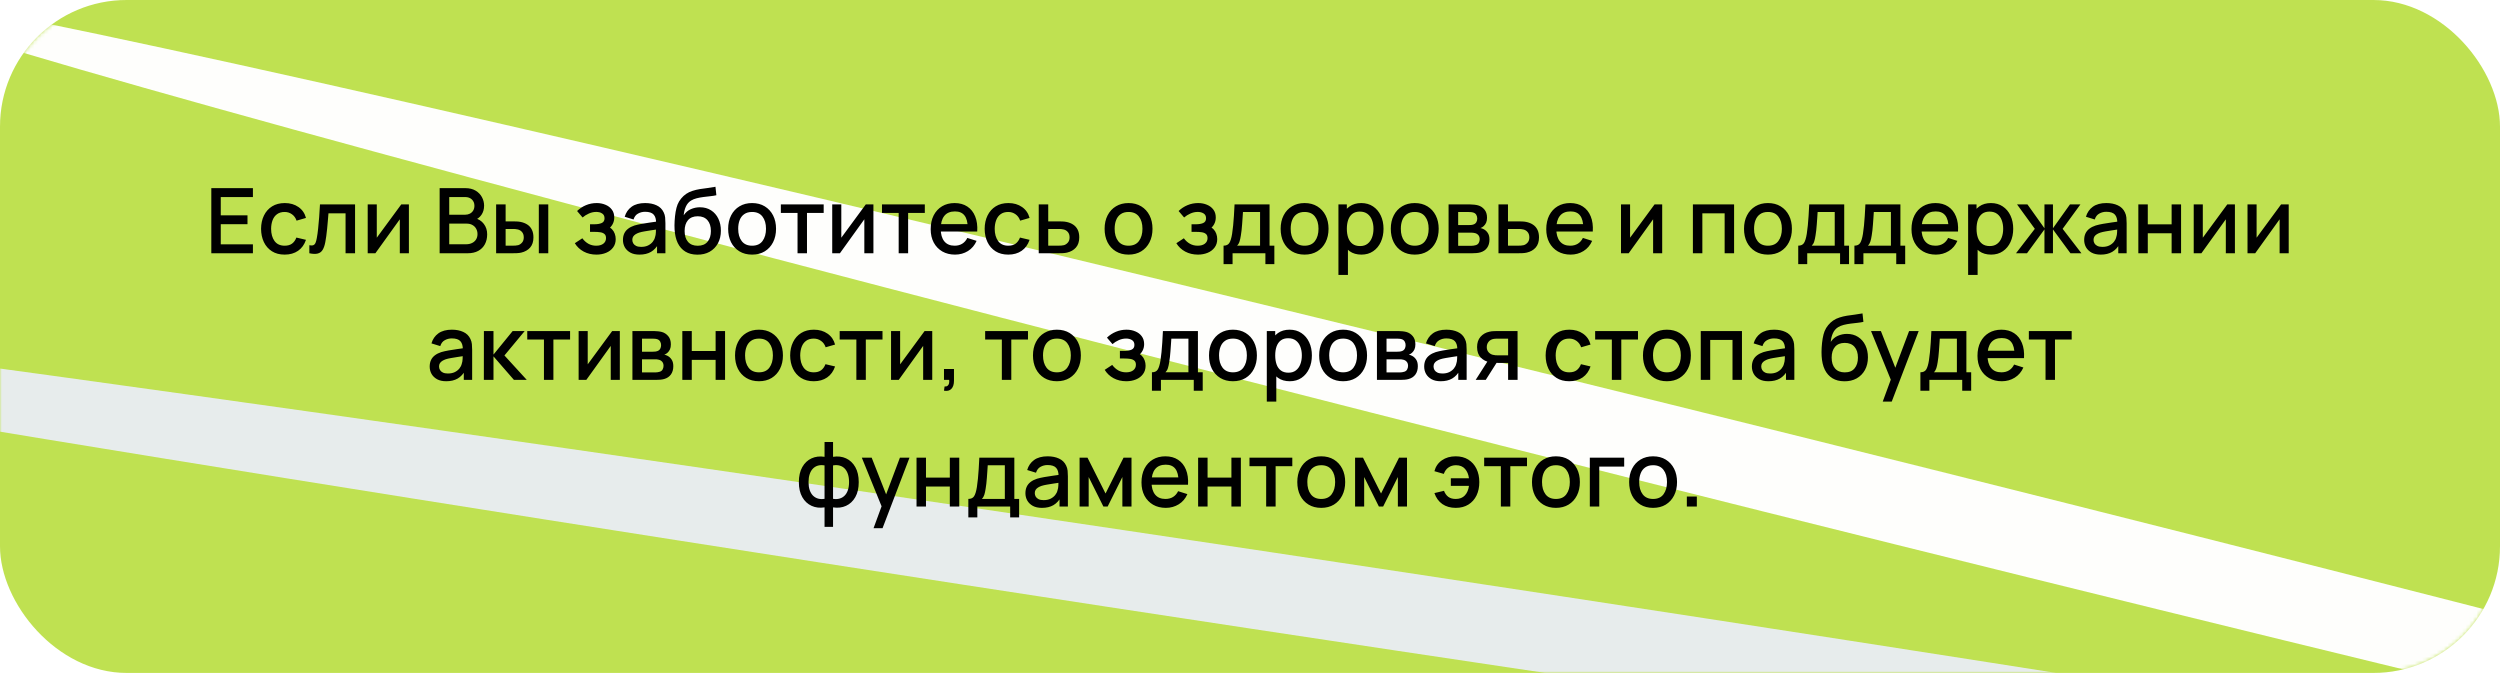
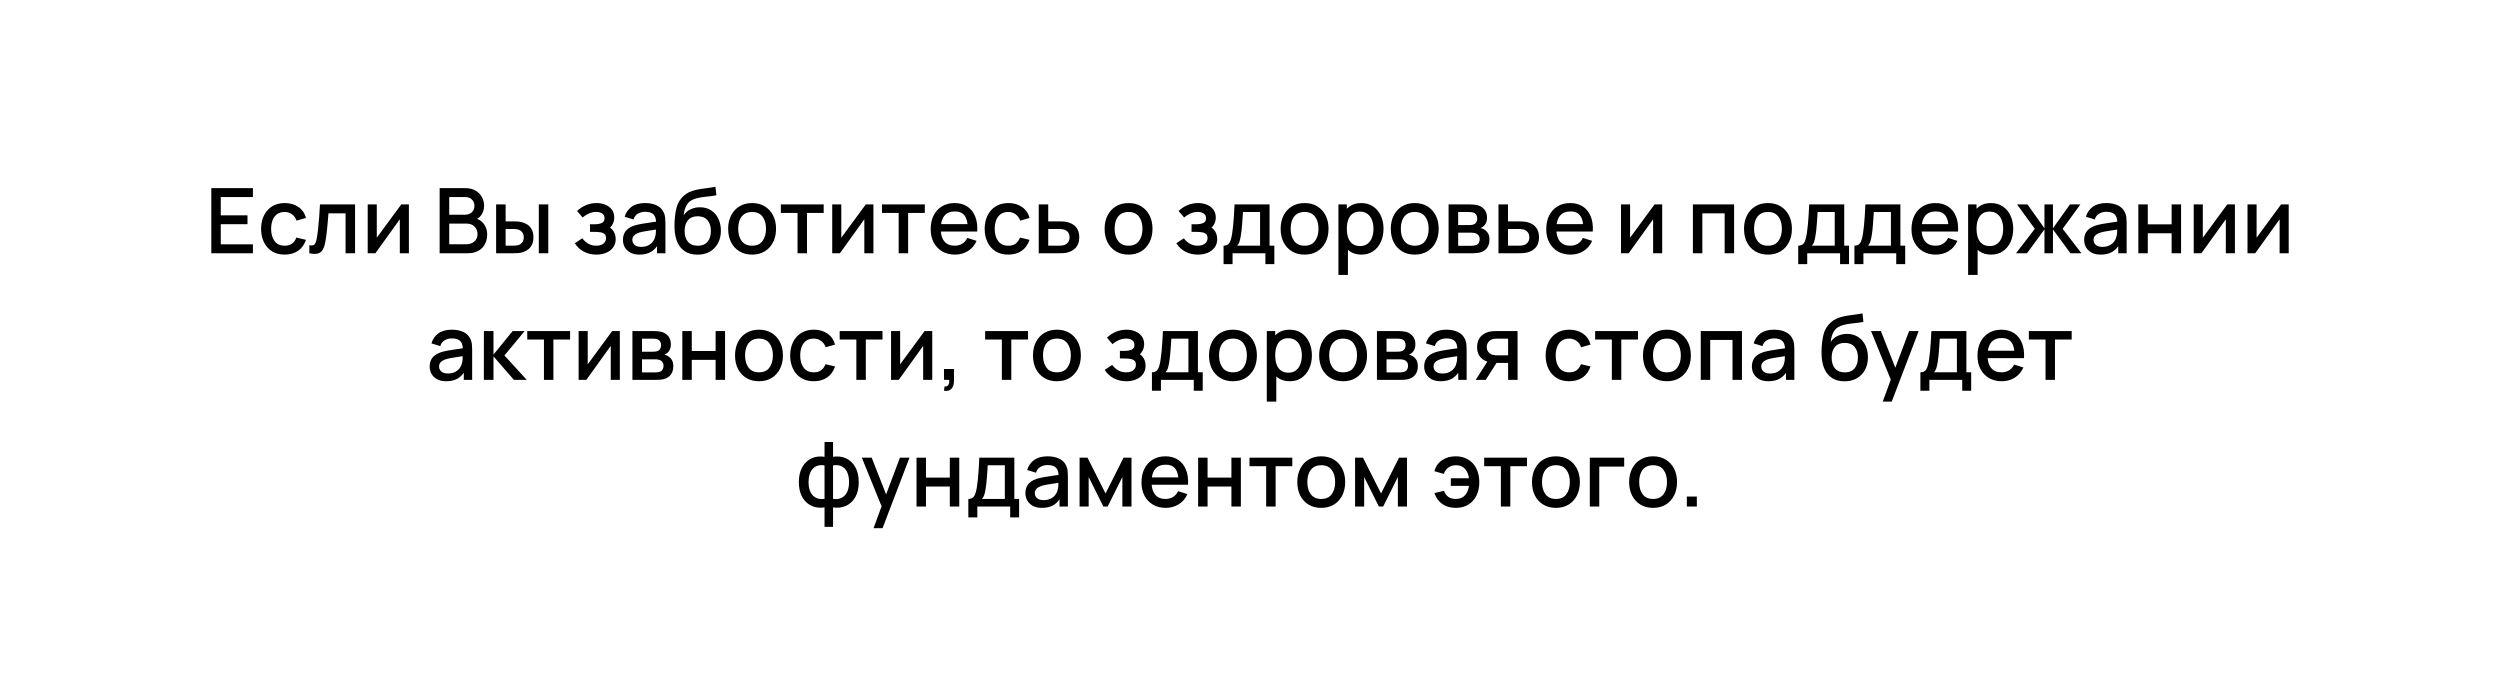
<svg xmlns="http://www.w3.org/2000/svg" width="691" height="186" viewBox="0 0 691 186" fill="none">
-   <rect opacity="0.98" width="691" height="186" rx="35" fill="#BEE04E" />
  <mask id="mask0_205_8" style="mask-type:alpha" maskUnits="userSpaceOnUse" x="0" y="0" width="691" height="186">
-     <rect opacity="0.98" width="691" height="186" rx="35" fill="#BEE04E" />
-   </mask>
+     </mask>
  <g mask="url(#mask0_205_8)">
    <g filter="url(#filter0_f_205_8)">
      <ellipse cx="60.292" cy="565.45" rx="60.292" ry="565.45" transform="matrix(0.998 0.057 0.97 0.244 -97.613 -5.747)" fill="white" />
    </g>
    <g filter="url(#filter1_f_205_8)">
      <ellipse cx="49.532" cy="610.782" rx="49.532" ry="610.782" transform="matrix(1 -0.023 0.988 0.151 253.564 -79.206)" fill="#E8EDEF" />
    </g>
    <g filter="url(#filter2_f_205_8)">
-       <ellipse cx="62.843" cy="610.782" rx="62.843" ry="610.782" transform="matrix(1 -0.023 0.988 0.151 -297.663 75.452)" fill="#E8EDEF" />
-     </g>
+       </g>
  </g>
-   <path d="M58.407 70V52H69.907V54.462H61.02V59.513H68.407V61.975H61.02V67.537H69.907V70H58.407ZM78.684 70.375C77.301 70.375 76.126 70.067 75.159 69.45C74.192 68.833 73.451 67.987 72.934 66.912C72.426 65.838 72.168 64.617 72.159 63.25C72.168 61.858 72.434 60.629 72.959 59.562C73.484 58.487 74.234 57.646 75.209 57.038C76.184 56.429 77.355 56.125 78.722 56.125C80.197 56.125 81.455 56.492 82.497 57.225C83.547 57.958 84.238 58.962 84.572 60.237L81.972 60.987C81.713 60.229 81.288 59.642 80.697 59.225C80.113 58.8 79.442 58.587 78.684 58.587C77.826 58.587 77.122 58.792 76.572 59.2C76.022 59.6 75.613 60.15 75.347 60.85C75.08 61.55 74.942 62.35 74.934 63.25C74.942 64.642 75.259 65.767 75.884 66.625C76.517 67.483 77.451 67.912 78.684 67.912C79.526 67.912 80.205 67.721 80.722 67.338C81.247 66.946 81.647 66.388 81.922 65.662L84.572 66.287C84.13 67.604 83.401 68.617 82.384 69.325C81.368 70.025 80.134 70.375 78.684 70.375ZM85.502 70V67.787C86.002 67.879 86.381 67.867 86.639 67.75C86.906 67.625 87.102 67.4 87.227 67.075C87.36 66.75 87.473 66.329 87.564 65.812C87.706 65.054 87.827 64.192 87.927 63.225C88.035 62.25 88.131 61.196 88.215 60.062C88.298 58.929 88.373 57.742 88.439 56.5H98.139V70H95.514V58.962H90.79C90.74 59.621 90.681 60.321 90.615 61.062C90.556 61.796 90.49 62.525 90.415 63.25C90.34 63.975 90.26 64.654 90.177 65.287C90.094 65.921 90.006 66.463 89.915 66.912C89.748 67.812 89.502 68.529 89.177 69.062C88.86 69.588 88.41 69.925 87.827 70.075C87.244 70.233 86.469 70.208 85.502 70ZM113.02 56.5V70H110.507V60.612L103.757 70H101.632V56.5H104.145V65.7L110.907 56.5H113.02ZM121.518 70V52H128.593C129.734 52 130.693 52.233 131.468 52.7C132.243 53.167 132.826 53.771 133.218 54.513C133.609 55.246 133.805 56.021 133.805 56.837C133.805 57.829 133.559 58.679 133.068 59.388C132.584 60.096 131.93 60.579 131.105 60.837L131.08 60.225C132.23 60.508 133.113 61.062 133.73 61.888C134.347 62.704 134.655 63.658 134.655 64.75C134.655 65.808 134.443 66.729 134.018 67.513C133.601 68.296 132.988 68.908 132.18 69.35C131.38 69.783 130.409 70 129.268 70H121.518ZM124.168 67.513H128.868C129.459 67.513 129.988 67.4 130.455 67.175C130.93 66.95 131.301 66.629 131.568 66.213C131.843 65.787 131.98 65.283 131.98 64.7C131.98 64.158 131.859 63.671 131.618 63.237C131.384 62.796 131.043 62.45 130.593 62.2C130.151 61.942 129.63 61.812 129.03 61.812H124.168V67.513ZM124.168 59.35H128.555C129.038 59.35 129.472 59.254 129.855 59.062C130.247 58.862 130.555 58.579 130.78 58.212C131.013 57.837 131.13 57.388 131.13 56.862C131.13 56.163 130.897 55.587 130.43 55.138C129.963 54.688 129.338 54.462 128.555 54.462H124.168V59.35ZM137.13 70V56.5H139.755V61.188H141.53C141.913 61.188 142.326 61.196 142.768 61.212C143.209 61.229 143.584 61.271 143.893 61.337C144.618 61.487 145.247 61.737 145.78 62.087C146.313 62.438 146.722 62.904 147.005 63.487C147.297 64.062 147.443 64.771 147.443 65.612C147.443 66.787 147.138 67.725 146.53 68.425C145.922 69.117 145.097 69.583 144.055 69.825C143.722 69.9 143.326 69.95 142.868 69.975C142.418 69.992 142.001 70 141.618 70H137.13ZM139.755 67.9H141.768C141.984 67.9 142.226 67.892 142.493 67.875C142.759 67.858 143.005 67.821 143.23 67.763C143.622 67.646 143.976 67.408 144.293 67.05C144.609 66.692 144.768 66.213 144.768 65.612C144.768 64.996 144.609 64.504 144.293 64.138C143.984 63.771 143.593 63.533 143.118 63.425C142.901 63.367 142.672 63.329 142.43 63.312C142.197 63.296 141.976 63.288 141.768 63.288H139.755V67.9ZM148.93 70V56.5H151.543V70H148.93ZM164.855 70.375C163.547 70.375 162.372 70.096 161.33 69.537C160.297 68.979 159.48 68.208 158.88 67.225L160.955 65.862C161.439 66.513 161.997 67.017 162.63 67.375C163.272 67.733 163.993 67.912 164.793 67.912C165.626 67.912 166.285 67.725 166.768 67.35C167.26 66.967 167.505 66.454 167.505 65.812C167.505 65.304 167.364 64.929 167.08 64.688C166.805 64.438 166.422 64.275 165.93 64.2C165.447 64.125 164.897 64.088 164.28 64.088H163.08V61.987H164.28C165.097 61.987 165.768 61.875 166.293 61.65C166.826 61.417 167.093 60.979 167.093 60.337C167.093 59.712 166.864 59.263 166.405 58.987C165.955 58.712 165.418 58.575 164.793 58.575C164.093 58.575 163.414 58.725 162.755 59.025C162.097 59.317 161.522 59.679 161.03 60.112L159.505 58.325C160.222 57.633 161.039 57.096 161.955 56.712C162.88 56.321 163.872 56.125 164.93 56.125C165.797 56.125 166.597 56.279 167.33 56.587C168.072 56.888 168.664 57.333 169.105 57.925C169.555 58.517 169.78 59.246 169.78 60.112C169.78 60.788 169.63 61.404 169.33 61.962C169.03 62.521 168.572 63.029 167.955 63.487L167.88 62.6C168.389 62.758 168.814 63.013 169.155 63.362C169.497 63.712 169.751 64.125 169.918 64.6C170.093 65.067 170.18 65.562 170.18 66.088C170.18 66.996 169.939 67.771 169.455 68.412C168.98 69.054 168.339 69.542 167.53 69.875C166.722 70.208 165.83 70.375 164.855 70.375ZM176.746 70.375C175.746 70.375 174.909 70.192 174.234 69.825C173.559 69.45 173.046 68.958 172.696 68.35C172.354 67.733 172.184 67.058 172.184 66.325C172.184 65.642 172.304 65.042 172.546 64.525C172.788 64.008 173.146 63.571 173.621 63.212C174.096 62.846 174.679 62.55 175.371 62.325C175.971 62.15 176.65 61.996 177.409 61.862C178.167 61.729 178.963 61.604 179.796 61.487C180.638 61.371 181.471 61.254 182.296 61.138L181.346 61.663C181.363 60.604 181.138 59.821 180.671 59.312C180.213 58.796 179.421 58.538 178.296 58.538C177.588 58.538 176.938 58.704 176.346 59.038C175.754 59.362 175.342 59.904 175.109 60.663L172.671 59.913C173.004 58.754 173.638 57.833 174.571 57.15C175.513 56.467 176.763 56.125 178.321 56.125C179.529 56.125 180.579 56.333 181.471 56.75C182.371 57.158 183.029 57.808 183.446 58.7C183.663 59.142 183.796 59.608 183.846 60.1C183.896 60.592 183.921 61.121 183.921 61.688V70H181.609V66.912L182.059 67.312C181.5 68.346 180.788 69.117 179.921 69.625C179.063 70.125 178.004 70.375 176.746 70.375ZM177.209 68.237C177.95 68.237 178.588 68.108 179.121 67.85C179.654 67.583 180.084 67.246 180.409 66.838C180.734 66.429 180.946 66.004 181.046 65.562C181.188 65.162 181.267 64.713 181.284 64.213C181.309 63.712 181.321 63.312 181.321 63.013L182.171 63.325C181.346 63.45 180.596 63.562 179.921 63.663C179.246 63.763 178.634 63.862 178.084 63.962C177.542 64.054 177.059 64.167 176.634 64.3C176.275 64.425 175.954 64.575 175.671 64.75C175.396 64.925 175.175 65.138 175.009 65.388C174.85 65.638 174.771 65.942 174.771 66.3C174.771 66.65 174.859 66.975 175.034 67.275C175.209 67.567 175.475 67.8 175.834 67.975C176.192 68.15 176.65 68.237 177.209 68.237ZM192.717 70.388C191.434 70.379 190.342 70.1 189.442 69.55C188.542 69 187.838 68.208 187.329 67.175C186.829 66.133 186.538 64.879 186.454 63.413C186.413 62.704 186.417 61.921 186.467 61.062C186.517 60.196 186.609 59.358 186.742 58.55C186.884 57.742 187.063 57.067 187.279 56.525C187.521 55.925 187.85 55.375 188.267 54.875C188.684 54.367 189.142 53.942 189.642 53.6C190.175 53.233 190.767 52.95 191.417 52.75C192.067 52.542 192.746 52.379 193.454 52.263C194.171 52.146 194.892 52.046 195.617 51.962C196.35 51.871 197.063 51.758 197.754 51.625L198.004 53.962C197.546 54.071 197.004 54.158 196.379 54.225C195.763 54.292 195.121 54.367 194.454 54.45C193.796 54.533 193.167 54.65 192.567 54.8C191.967 54.95 191.446 55.163 191.004 55.438C190.379 55.821 189.9 56.379 189.567 57.112C189.242 57.846 189.046 58.642 188.979 59.5C189.496 58.717 190.154 58.154 190.954 57.812C191.754 57.462 192.584 57.288 193.442 57.288C194.642 57.288 195.675 57.571 196.542 58.138C197.417 58.704 198.088 59.475 198.554 60.45C199.021 61.425 199.254 62.529 199.254 63.763C199.254 65.096 198.979 66.263 198.429 67.263C197.888 68.254 197.125 69.029 196.142 69.588C195.159 70.138 194.017 70.404 192.717 70.388ZM192.854 67.925C194.054 67.925 194.959 67.554 195.567 66.812C196.184 66.071 196.492 65.083 196.492 63.85C196.492 62.583 196.175 61.587 195.542 60.862C194.909 60.138 194.013 59.775 192.854 59.775C191.679 59.775 190.779 60.138 190.154 60.862C189.538 61.587 189.229 62.583 189.229 63.85C189.229 65.133 189.542 66.133 190.167 66.85C190.792 67.567 191.688 67.925 192.854 67.925ZM207.873 70.375C206.523 70.375 205.352 70.071 204.361 69.463C203.369 68.854 202.602 68.017 202.061 66.95C201.527 65.875 201.261 64.638 201.261 63.237C201.261 61.829 201.536 60.592 202.086 59.525C202.636 58.45 203.407 57.617 204.398 57.025C205.39 56.425 206.548 56.125 207.873 56.125C209.223 56.125 210.394 56.429 211.386 57.038C212.377 57.646 213.144 58.483 213.686 59.55C214.227 60.617 214.498 61.846 214.498 63.237C214.498 64.646 214.223 65.888 213.673 66.963C213.132 68.029 212.365 68.867 211.373 69.475C210.382 70.075 209.215 70.375 207.873 70.375ZM207.873 67.912C209.165 67.912 210.127 67.479 210.761 66.612C211.402 65.737 211.723 64.612 211.723 63.237C211.723 61.829 211.398 60.704 210.748 59.862C210.107 59.013 209.148 58.587 207.873 58.587C206.998 58.587 206.277 58.788 205.711 59.188C205.144 59.579 204.723 60.125 204.448 60.825C204.173 61.517 204.036 62.321 204.036 63.237C204.036 64.654 204.361 65.787 205.011 66.638C205.661 67.487 206.615 67.912 207.873 67.912ZM220.44 70V58.85H215.827V56.5H227.665V58.85H223.052V70H220.44ZM241.413 56.5V70H238.901V60.612L232.151 70H230.026V56.5H232.538V65.7L239.301 56.5H241.413ZM248.394 70V58.85H243.781V56.5H255.619V58.85H251.006V70H248.394ZM263.98 70.375C262.638 70.375 261.459 70.083 260.442 69.5C259.434 68.908 258.646 68.088 258.08 67.037C257.521 65.979 257.242 64.754 257.242 63.362C257.242 61.888 257.517 60.608 258.067 59.525C258.626 58.442 259.401 57.604 260.392 57.013C261.384 56.421 262.538 56.125 263.855 56.125C265.23 56.125 266.401 56.446 267.367 57.087C268.334 57.721 269.055 58.625 269.53 59.8C270.013 60.975 270.205 62.371 270.105 63.987H267.492V63.038C267.476 61.471 267.176 60.312 266.592 59.562C266.017 58.812 265.138 58.438 263.955 58.438C262.646 58.438 261.663 58.85 261.005 59.675C260.346 60.5 260.017 61.692 260.017 63.25C260.017 64.733 260.346 65.883 261.005 66.7C261.663 67.508 262.613 67.912 263.855 67.912C264.671 67.912 265.376 67.729 265.967 67.362C266.567 66.987 267.034 66.454 267.367 65.763L269.93 66.575C269.405 67.783 268.609 68.721 267.542 69.388C266.476 70.046 265.288 70.375 263.98 70.375ZM259.167 63.987V61.95H268.805V63.987H259.167ZM278.684 70.375C277.301 70.375 276.126 70.067 275.159 69.45C274.193 68.833 273.451 67.987 272.934 66.912C272.426 65.838 272.168 64.617 272.159 63.25C272.168 61.858 272.434 60.629 272.959 59.562C273.484 58.487 274.234 57.646 275.209 57.038C276.184 56.429 277.355 56.125 278.722 56.125C280.197 56.125 281.455 56.492 282.497 57.225C283.547 57.958 284.238 58.962 284.572 60.237L281.972 60.987C281.713 60.229 281.288 59.642 280.697 59.225C280.113 58.8 279.443 58.587 278.684 58.587C277.826 58.587 277.122 58.792 276.572 59.2C276.022 59.6 275.613 60.15 275.347 60.85C275.08 61.55 274.943 62.35 274.934 63.25C274.943 64.642 275.259 65.767 275.884 66.625C276.518 67.483 277.451 67.912 278.684 67.912C279.526 67.912 280.205 67.721 280.722 67.338C281.247 66.946 281.647 66.388 281.922 65.662L284.572 66.287C284.13 67.604 283.401 68.617 282.384 69.325C281.368 70.025 280.134 70.375 278.684 70.375ZM287.106 70V56.5H289.731V61.188H292.393C292.776 61.188 293.185 61.196 293.618 61.212C294.06 61.229 294.439 61.271 294.756 61.337C295.481 61.487 296.106 61.737 296.631 62.087C297.164 62.438 297.576 62.904 297.868 63.487C298.16 64.062 298.306 64.771 298.306 65.612C298.306 66.787 297.997 67.725 297.381 68.425C296.772 69.117 295.947 69.583 294.906 69.825C294.572 69.9 294.176 69.95 293.718 69.975C293.268 69.992 292.856 70 292.481 70H287.106ZM289.731 67.9H292.631C292.839 67.9 293.076 67.892 293.343 67.875C293.61 67.858 293.856 67.821 294.081 67.763C294.481 67.646 294.839 67.408 295.156 67.05C295.472 66.692 295.631 66.213 295.631 65.612C295.631 64.996 295.472 64.504 295.156 64.138C294.847 63.771 294.456 63.533 293.981 63.425C293.756 63.367 293.526 63.329 293.293 63.312C293.06 63.296 292.839 63.288 292.631 63.288H289.731V67.9ZM311.926 70.375C310.576 70.375 309.405 70.071 308.413 69.463C307.422 68.854 306.655 68.017 306.113 66.95C305.58 65.875 305.313 64.638 305.313 63.237C305.313 61.829 305.588 60.592 306.138 59.525C306.688 58.45 307.459 57.617 308.451 57.025C309.443 56.425 310.601 56.125 311.926 56.125C313.276 56.125 314.447 56.429 315.438 57.038C316.43 57.646 317.197 58.483 317.738 59.55C318.28 60.617 318.551 61.846 318.551 63.237C318.551 64.646 318.276 65.888 317.726 66.963C317.184 68.029 316.418 68.867 315.426 69.475C314.434 70.075 313.268 70.375 311.926 70.375ZM311.926 67.912C313.218 67.912 314.18 67.479 314.813 66.612C315.455 65.737 315.776 64.612 315.776 63.237C315.776 61.829 315.451 60.704 314.801 59.862C314.159 59.013 313.201 58.587 311.926 58.587C311.051 58.587 310.33 58.788 309.763 59.188C309.197 59.579 308.776 60.125 308.501 60.825C308.226 61.517 308.088 62.321 308.088 63.237C308.088 64.654 308.413 65.787 309.063 66.638C309.713 67.487 310.668 67.912 311.926 67.912ZM331.115 70.375C329.807 70.375 328.632 70.096 327.59 69.537C326.557 68.979 325.74 68.208 325.14 67.225L327.215 65.862C327.699 66.513 328.257 67.017 328.89 67.375C329.532 67.733 330.253 67.912 331.053 67.912C331.886 67.912 332.544 67.725 333.028 67.35C333.519 66.967 333.765 66.454 333.765 65.812C333.765 65.304 333.624 64.929 333.34 64.688C333.065 64.438 332.682 64.275 332.19 64.2C331.707 64.125 331.157 64.088 330.54 64.088H329.34V61.987H330.54C331.357 61.987 332.028 61.875 332.553 61.65C333.086 61.417 333.353 60.979 333.353 60.337C333.353 59.712 333.124 59.263 332.665 58.987C332.215 58.712 331.678 58.575 331.053 58.575C330.353 58.575 329.674 58.725 329.015 59.025C328.357 59.317 327.782 59.679 327.29 60.112L325.765 58.325C326.482 57.633 327.299 57.096 328.215 56.712C329.14 56.321 330.132 56.125 331.19 56.125C332.057 56.125 332.857 56.279 333.59 56.587C334.332 56.888 334.924 57.333 335.365 57.925C335.815 58.517 336.04 59.246 336.04 60.112C336.04 60.788 335.89 61.404 335.59 61.962C335.29 62.521 334.832 63.029 334.215 63.487L334.14 62.6C334.649 62.758 335.074 63.013 335.415 63.362C335.757 63.712 336.011 64.125 336.178 64.6C336.353 65.067 336.44 65.562 336.44 66.088C336.44 66.996 336.199 67.771 335.715 68.412C335.24 69.054 334.599 69.542 333.79 69.875C332.982 70.208 332.09 70.375 331.115 70.375ZM338.193 73V67.9C338.935 67.9 339.464 67.654 339.781 67.162C340.106 66.662 340.364 65.817 340.556 64.625C340.673 63.9 340.768 63.129 340.843 62.312C340.927 61.496 340.998 60.612 341.056 59.663C341.114 58.704 341.173 57.65 341.231 56.5H350.906V67.9H352.231V73H349.756V70H340.681V73H338.193ZM341.931 67.9H348.281V58.6H343.556C343.523 59.15 343.485 59.717 343.443 60.3C343.41 60.883 343.368 61.462 343.318 62.038C343.277 62.612 343.227 63.163 343.168 63.688C343.11 64.213 343.043 64.688 342.968 65.112C342.868 65.771 342.748 66.321 342.606 66.763C342.473 67.204 342.248 67.583 341.931 67.9ZM360.583 70.375C359.233 70.375 358.062 70.071 357.071 69.463C356.079 68.854 355.312 68.017 354.771 66.95C354.237 65.875 353.971 64.638 353.971 63.237C353.971 61.829 354.246 60.592 354.796 59.525C355.346 58.45 356.117 57.617 357.108 57.025C358.1 56.425 359.258 56.125 360.583 56.125C361.933 56.125 363.104 56.429 364.096 57.038C365.087 57.646 365.854 58.483 366.396 59.55C366.937 60.617 367.208 61.846 367.208 63.237C367.208 64.646 366.933 65.888 366.383 66.963C365.842 68.029 365.075 68.867 364.083 69.475C363.092 70.075 361.925 70.375 360.583 70.375ZM360.583 67.912C361.875 67.912 362.837 67.479 363.471 66.612C364.112 65.737 364.433 64.612 364.433 63.237C364.433 61.829 364.108 60.704 363.458 59.862C362.817 59.013 361.858 58.587 360.583 58.587C359.708 58.587 358.987 58.788 358.421 59.188C357.854 59.579 357.433 60.125 357.158 60.825C356.883 61.517 356.746 62.321 356.746 63.237C356.746 64.654 357.071 65.787 357.721 66.638C358.371 67.487 359.325 67.912 360.583 67.912ZM376.293 70.375C375.001 70.375 373.918 70.062 373.043 69.438C372.168 68.804 371.505 67.95 371.055 66.875C370.605 65.8 370.38 64.588 370.38 63.237C370.38 61.888 370.601 60.675 371.043 59.6C371.493 58.525 372.151 57.679 373.018 57.062C373.893 56.438 374.968 56.125 376.243 56.125C377.509 56.125 378.601 56.438 379.518 57.062C380.443 57.679 381.155 58.525 381.655 59.6C382.155 60.667 382.405 61.879 382.405 63.237C382.405 64.588 382.155 65.804 381.655 66.888C381.163 67.963 380.459 68.812 379.543 69.438C378.634 70.062 377.551 70.375 376.293 70.375ZM369.943 76V56.5H372.268V66.213H372.568V76H369.943ZM375.93 68.013C376.763 68.013 377.451 67.8 377.993 67.375C378.543 66.95 378.951 66.379 379.218 65.662C379.493 64.938 379.63 64.129 379.63 63.237C379.63 62.354 379.493 61.554 379.218 60.837C378.951 60.121 378.538 59.55 377.98 59.125C377.422 58.7 376.709 58.487 375.843 58.487C375.026 58.487 374.351 58.688 373.818 59.087C373.293 59.487 372.901 60.046 372.643 60.763C372.393 61.479 372.268 62.304 372.268 63.237C372.268 64.171 372.393 64.996 372.643 65.713C372.893 66.429 373.288 66.992 373.83 67.4C374.372 67.808 375.072 68.013 375.93 68.013ZM391.028 70.375C389.678 70.375 388.507 70.071 387.515 69.463C386.523 68.854 385.757 68.017 385.215 66.95C384.682 65.875 384.415 64.638 384.415 63.237C384.415 61.829 384.69 60.592 385.24 59.525C385.79 58.45 386.561 57.617 387.553 57.025C388.544 56.425 389.703 56.125 391.028 56.125C392.378 56.125 393.548 56.429 394.54 57.038C395.532 57.646 396.298 58.483 396.84 59.55C397.382 60.617 397.653 61.846 397.653 63.237C397.653 64.646 397.378 65.888 396.828 66.963C396.286 68.029 395.519 68.867 394.528 69.475C393.536 70.075 392.369 70.375 391.028 70.375ZM391.028 67.912C392.319 67.912 393.282 67.479 393.915 66.612C394.557 65.737 394.878 64.612 394.878 63.237C394.878 61.829 394.553 60.704 393.903 59.862C393.261 59.013 392.303 58.587 391.028 58.587C390.153 58.587 389.432 58.788 388.865 59.188C388.298 59.579 387.878 60.125 387.603 60.825C387.328 61.517 387.19 62.321 387.19 63.237C387.19 64.654 387.515 65.787 388.165 66.638C388.815 67.487 389.769 67.912 391.028 67.912ZM400.387 70V56.5H406.324C406.716 56.5 407.108 56.525 407.499 56.575C407.891 56.617 408.237 56.679 408.537 56.763C409.22 56.954 409.804 57.337 410.287 57.913C410.77 58.479 411.012 59.237 411.012 60.188C411.012 60.729 410.929 61.188 410.762 61.562C410.595 61.929 410.366 62.246 410.074 62.513C409.941 62.629 409.799 62.733 409.649 62.825C409.499 62.917 409.349 62.987 409.199 63.038C409.508 63.087 409.812 63.196 410.112 63.362C410.57 63.604 410.945 63.954 411.237 64.412C411.537 64.862 411.687 65.467 411.687 66.225C411.687 67.133 411.466 67.896 411.024 68.513C410.583 69.121 409.958 69.537 409.149 69.763C408.833 69.854 408.474 69.917 408.074 69.95C407.683 69.983 407.291 70 406.899 70H400.387ZM403.037 67.938H406.737C406.912 67.938 407.112 67.921 407.337 67.888C407.562 67.854 407.762 67.808 407.937 67.75C408.312 67.633 408.579 67.421 408.737 67.112C408.904 66.804 408.987 66.475 408.987 66.125C408.987 65.65 408.862 65.271 408.612 64.987C408.362 64.696 408.045 64.508 407.662 64.425C407.495 64.367 407.312 64.333 407.112 64.325C406.912 64.317 406.741 64.312 406.599 64.312H403.037V67.938ZM403.037 62.212H405.962C406.204 62.212 406.449 62.2 406.699 62.175C406.949 62.142 407.166 62.087 407.349 62.013C407.674 61.888 407.916 61.679 408.074 61.388C408.233 61.087 408.312 60.763 408.312 60.413C408.312 60.029 408.224 59.688 408.049 59.388C407.874 59.087 407.612 58.879 407.262 58.763C407.02 58.679 406.741 58.633 406.424 58.625C406.116 58.608 405.92 58.6 405.837 58.6H403.037V62.212ZM414.181 70V56.5H416.806V61.188H419.468C419.852 61.188 420.26 61.196 420.693 61.212C421.135 61.229 421.514 61.271 421.831 61.337C422.556 61.487 423.181 61.737 423.706 62.087C424.239 62.438 424.652 62.904 424.943 63.487C425.235 64.062 425.381 64.771 425.381 65.612C425.381 66.787 425.073 67.725 424.456 68.425C423.848 69.117 423.023 69.583 421.981 69.825C421.648 69.9 421.252 69.95 420.793 69.975C420.343 69.992 419.931 70 419.556 70H414.181ZM416.806 67.9H419.706C419.914 67.9 420.152 67.892 420.418 67.875C420.685 67.858 420.931 67.821 421.156 67.763C421.556 67.646 421.914 67.408 422.231 67.05C422.548 66.692 422.706 66.213 422.706 65.612C422.706 64.996 422.548 64.504 422.231 64.138C421.923 63.771 421.531 63.533 421.056 63.425C420.831 63.367 420.602 63.329 420.368 63.312C420.135 63.296 419.914 63.288 419.706 63.288H416.806V67.9ZM434.121 70.375C432.78 70.375 431.6 70.083 430.584 69.5C429.575 68.908 428.788 68.088 428.221 67.037C427.663 65.979 427.384 64.754 427.384 63.362C427.384 61.888 427.659 60.608 428.209 59.525C428.767 58.442 429.542 57.604 430.534 57.013C431.525 56.421 432.68 56.125 433.996 56.125C435.371 56.125 436.542 56.446 437.509 57.087C438.475 57.721 439.196 58.625 439.671 59.8C440.155 60.975 440.346 62.371 440.246 63.987H437.634V63.038C437.617 61.471 437.317 60.312 436.734 59.562C436.159 58.812 435.28 58.438 434.096 58.438C432.788 58.438 431.805 58.85 431.146 59.675C430.488 60.5 430.159 61.692 430.159 63.25C430.159 64.733 430.488 65.883 431.146 66.7C431.805 67.508 432.755 67.912 433.996 67.912C434.813 67.912 435.517 67.729 436.109 67.362C436.709 66.987 437.175 66.454 437.509 65.763L440.071 66.575C439.546 67.783 438.75 68.721 437.684 69.388C436.617 70.046 435.43 70.375 434.121 70.375ZM429.309 63.987V61.95H438.946V63.987H429.309ZM459.431 56.5V70H456.918V60.612L450.168 70H448.043V56.5H450.556V65.7L457.318 56.5H459.431ZM467.916 70V56.5H479.304V70H476.691V58.962H470.529V70H467.916ZM488.659 70.375C487.309 70.375 486.139 70.071 485.147 69.463C484.155 68.854 483.389 68.017 482.847 66.95C482.314 65.875 482.047 64.638 482.047 63.237C482.047 61.829 482.322 60.592 482.872 59.525C483.422 58.45 484.193 57.617 485.184 57.025C486.176 56.425 487.334 56.125 488.659 56.125C490.009 56.125 491.18 56.429 492.172 57.038C493.164 57.646 493.93 58.483 494.472 59.55C495.014 60.617 495.284 61.846 495.284 63.237C495.284 64.646 495.009 65.888 494.459 66.963C493.918 68.029 493.151 68.867 492.159 69.475C491.168 70.075 490.001 70.375 488.659 70.375ZM488.659 67.912C489.951 67.912 490.914 67.479 491.547 66.612C492.189 65.737 492.509 64.612 492.509 63.237C492.509 61.829 492.184 60.704 491.534 59.862C490.893 59.013 489.934 58.587 488.659 58.587C487.784 58.587 487.064 58.788 486.497 59.188C485.93 59.579 485.509 60.125 485.234 60.825C484.959 61.517 484.822 62.321 484.822 63.237C484.822 64.654 485.147 65.787 485.797 66.638C486.447 67.487 487.401 67.912 488.659 67.912ZM497.031 73V67.9C497.773 67.9 498.302 67.654 498.619 67.162C498.944 66.662 499.202 65.817 499.394 64.625C499.51 63.9 499.606 63.129 499.681 62.312C499.765 61.496 499.835 60.612 499.894 59.663C499.952 58.704 500.01 57.65 500.069 56.5H509.744V67.9H511.069V73H508.594V70H499.519V73H497.031ZM500.769 67.9H507.119V58.6H502.394C502.36 59.15 502.323 59.717 502.281 60.3C502.248 60.883 502.206 61.462 502.156 62.038C502.115 62.612 502.065 63.163 502.006 63.688C501.948 64.213 501.881 64.688 501.806 65.112C501.706 65.771 501.585 66.321 501.444 66.763C501.31 67.204 501.085 67.583 500.769 67.9ZM512.559 73V67.9C513.3 67.9 513.829 67.654 514.146 67.162C514.471 66.662 514.729 65.817 514.921 64.625C515.038 63.9 515.134 63.129 515.209 62.312C515.292 61.496 515.363 60.612 515.421 59.663C515.479 58.704 515.538 57.65 515.596 56.5H525.271V67.9H526.596V73H524.121V70H515.046V73H512.559ZM516.296 67.9H522.646V58.6H517.921C517.888 59.15 517.85 59.717 517.809 60.3C517.775 60.883 517.734 61.462 517.684 62.038C517.642 62.612 517.592 63.163 517.534 63.688C517.475 64.213 517.409 64.688 517.334 65.112C517.234 65.771 517.113 66.321 516.971 66.763C516.838 67.204 516.613 67.583 516.296 67.9ZM535.073 70.375C533.732 70.375 532.553 70.083 531.536 69.5C530.528 68.908 529.74 68.088 529.173 67.037C528.615 65.979 528.336 64.754 528.336 63.362C528.336 61.888 528.611 60.608 529.161 59.525C529.719 58.442 530.494 57.604 531.486 57.013C532.478 56.421 533.632 56.125 534.948 56.125C536.323 56.125 537.494 56.446 538.461 57.087C539.428 57.721 540.148 58.625 540.623 59.8C541.107 60.975 541.298 62.371 541.198 63.987H538.586V63.038C538.569 61.471 538.269 60.312 537.686 59.562C537.111 58.812 536.232 58.438 535.048 58.438C533.74 58.438 532.757 58.85 532.098 59.675C531.44 60.5 531.111 61.692 531.111 63.25C531.111 64.733 531.44 65.883 532.098 66.7C532.757 67.508 533.707 67.912 534.948 67.912C535.765 67.912 536.469 67.729 537.061 67.362C537.661 66.987 538.128 66.454 538.461 65.763L541.023 66.575C540.498 67.783 539.703 68.721 538.636 69.388C537.569 70.046 536.382 70.375 535.073 70.375ZM530.261 63.987V61.95H539.898V63.987H530.261ZM550.34 70.375C549.049 70.375 547.965 70.062 547.09 69.438C546.215 68.804 545.553 67.95 545.103 66.875C544.653 65.8 544.428 64.588 544.428 63.237C544.428 61.888 544.649 60.675 545.09 59.6C545.54 58.525 546.199 57.679 547.065 57.062C547.94 56.438 549.015 56.125 550.29 56.125C551.557 56.125 552.649 56.438 553.565 57.062C554.49 57.679 555.203 58.525 555.703 59.6C556.203 60.667 556.453 61.879 556.453 63.237C556.453 64.588 556.203 65.804 555.703 66.888C555.211 67.963 554.507 68.812 553.59 69.438C552.682 70.062 551.599 70.375 550.34 70.375ZM543.99 76V56.5H546.315V66.213H546.615V76H543.99ZM549.978 68.013C550.811 68.013 551.499 67.8 552.04 67.375C552.59 66.95 552.999 66.379 553.265 65.662C553.54 64.938 553.678 64.129 553.678 63.237C553.678 62.354 553.54 61.554 553.265 60.837C552.999 60.121 552.586 59.55 552.028 59.125C551.47 58.7 550.757 58.487 549.89 58.487C549.074 58.487 548.399 58.688 547.865 59.087C547.34 59.487 546.949 60.046 546.69 60.763C546.44 61.479 546.315 62.304 546.315 63.237C546.315 64.171 546.44 64.996 546.69 65.713C546.94 66.429 547.336 66.992 547.878 67.4C548.42 67.808 549.12 68.013 549.978 68.013ZM557.225 70L562.425 63.25L557.512 56.5H560.387L565.087 63.087V56.5H567.437V63.087L572.137 56.5H575.025L570.112 63.25L575.312 70H572.275L567.437 63.413V70H565.087V63.413L560.262 70H557.225ZM580.628 70.375C579.628 70.375 578.79 70.192 578.115 69.825C577.44 69.45 576.928 68.958 576.578 68.35C576.236 67.733 576.065 67.058 576.065 66.325C576.065 65.642 576.186 65.042 576.428 64.525C576.67 64.008 577.028 63.571 577.503 63.212C577.978 62.846 578.561 62.55 579.253 62.325C579.853 62.15 580.532 61.996 581.29 61.862C582.049 61.729 582.845 61.604 583.678 61.487C584.52 61.371 585.353 61.254 586.178 61.138L585.228 61.663C585.245 60.604 585.02 59.821 584.553 59.312C584.095 58.796 583.303 58.538 582.178 58.538C581.47 58.538 580.82 58.704 580.228 59.038C579.636 59.362 579.224 59.904 578.99 60.663L576.553 59.913C576.886 58.754 577.52 57.833 578.453 57.15C579.395 56.467 580.645 56.125 582.203 56.125C583.411 56.125 584.461 56.333 585.353 56.75C586.253 57.158 586.911 57.808 587.328 58.7C587.545 59.142 587.678 59.608 587.728 60.1C587.778 60.592 587.803 61.121 587.803 61.688V70H585.49V66.912L585.94 67.312C585.382 68.346 584.67 69.117 583.803 69.625C582.945 70.125 581.886 70.375 580.628 70.375ZM581.09 68.237C581.832 68.237 582.47 68.108 583.003 67.85C583.536 67.583 583.965 67.246 584.29 66.838C584.615 66.429 584.828 66.004 584.928 65.562C585.07 65.162 585.149 64.713 585.165 64.213C585.19 63.712 585.203 63.312 585.203 63.013L586.053 63.325C585.228 63.45 584.478 63.562 583.803 63.663C583.128 63.763 582.515 63.862 581.965 63.962C581.424 64.054 580.94 64.167 580.515 64.3C580.157 64.425 579.836 64.575 579.553 64.75C579.278 64.925 579.057 65.138 578.89 65.388C578.732 65.638 578.653 65.942 578.653 66.3C578.653 66.65 578.74 66.975 578.915 67.275C579.09 67.567 579.357 67.8 579.715 67.975C580.074 68.15 580.532 68.237 581.09 68.237ZM591.036 70V56.5H593.649V62.013H600.236V56.5H602.849V70H600.236V64.475H593.649V70H591.036ZM617.731 56.5V70H615.219V60.612L608.469 70H606.344V56.5H608.856V65.7L615.619 56.5H617.731ZM632.6 56.5V70H630.087V60.612L623.337 70H621.212V56.5H623.725V65.7L630.487 56.5H632.6ZM123.328 105.375C122.328 105.375 121.491 105.192 120.816 104.825C120.141 104.45 119.628 103.958 119.278 103.35C118.936 102.733 118.766 102.058 118.766 101.325C118.766 100.642 118.886 100.042 119.128 99.525C119.37 99.008 119.728 98.571 120.203 98.213C120.678 97.846 121.261 97.55 121.953 97.325C122.553 97.15 123.232 96.996 123.991 96.862C124.749 96.729 125.545 96.604 126.378 96.487C127.22 96.371 128.053 96.254 128.878 96.138L127.928 96.662C127.945 95.604 127.72 94.821 127.253 94.312C126.795 93.796 126.003 93.537 124.878 93.537C124.17 93.537 123.52 93.704 122.928 94.037C122.336 94.362 121.924 94.904 121.691 95.662L119.253 94.912C119.586 93.754 120.22 92.833 121.153 92.15C122.095 91.467 123.345 91.125 124.903 91.125C126.111 91.125 127.161 91.333 128.053 91.75C128.953 92.158 129.611 92.808 130.028 93.7C130.245 94.142 130.378 94.608 130.428 95.1C130.478 95.592 130.503 96.121 130.503 96.688V105H128.191V101.912L128.641 102.312C128.082 103.346 127.37 104.117 126.503 104.625C125.645 105.125 124.586 105.375 123.328 105.375ZM123.791 103.237C124.532 103.237 125.17 103.108 125.703 102.85C126.236 102.583 126.666 102.246 126.991 101.837C127.316 101.429 127.528 101.004 127.628 100.562C127.77 100.162 127.849 99.713 127.866 99.213C127.891 98.713 127.903 98.312 127.903 98.013L128.753 98.325C127.928 98.45 127.178 98.562 126.503 98.662C125.828 98.763 125.216 98.862 124.666 98.963C124.124 99.054 123.641 99.167 123.216 99.3C122.857 99.425 122.536 99.575 122.253 99.75C121.978 99.925 121.757 100.137 121.591 100.387C121.432 100.637 121.353 100.942 121.353 101.3C121.353 101.65 121.441 101.975 121.616 102.275C121.791 102.567 122.057 102.8 122.416 102.975C122.774 103.15 123.232 103.237 123.791 103.237ZM133.737 105L133.749 91.5H136.399V98L141.699 91.5H145.024L139.424 98.25L145.599 105H142.049L136.399 98.5V105H133.737ZM150.347 105V93.85H145.734V91.5H157.572V93.85H152.959V105H150.347ZM171.32 91.5V105H168.808V95.612L162.058 105H159.933V91.5H162.445V100.7L169.208 91.5H171.32ZM174.801 105V91.5H180.738C181.13 91.5 181.522 91.525 181.913 91.575C182.305 91.617 182.651 91.679 182.951 91.763C183.634 91.954 184.218 92.338 184.701 92.912C185.184 93.479 185.426 94.237 185.426 95.188C185.426 95.729 185.343 96.188 185.176 96.562C185.009 96.929 184.78 97.246 184.488 97.513C184.355 97.629 184.213 97.733 184.063 97.825C183.913 97.917 183.763 97.987 183.613 98.037C183.922 98.088 184.226 98.196 184.526 98.362C184.984 98.604 185.359 98.954 185.651 99.412C185.951 99.862 186.101 100.467 186.101 101.225C186.101 102.133 185.88 102.896 185.438 103.512C184.997 104.121 184.372 104.537 183.563 104.762C183.247 104.854 182.888 104.917 182.488 104.95C182.097 104.983 181.705 105 181.313 105H174.801ZM177.451 102.937H181.151C181.326 102.937 181.526 102.921 181.751 102.887C181.976 102.854 182.176 102.808 182.351 102.75C182.726 102.633 182.993 102.421 183.151 102.112C183.318 101.804 183.401 101.475 183.401 101.125C183.401 100.65 183.276 100.271 183.026 99.987C182.776 99.696 182.459 99.508 182.076 99.425C181.909 99.367 181.726 99.333 181.526 99.325C181.326 99.317 181.155 99.312 181.013 99.312H177.451V102.937ZM177.451 97.213H180.376C180.618 97.213 180.863 97.2 181.113 97.175C181.363 97.142 181.58 97.088 181.763 97.013C182.088 96.888 182.33 96.679 182.488 96.388C182.647 96.088 182.726 95.763 182.726 95.412C182.726 95.029 182.638 94.688 182.463 94.388C182.288 94.088 182.026 93.879 181.676 93.763C181.434 93.679 181.155 93.633 180.838 93.625C180.53 93.608 180.334 93.6 180.251 93.6H177.451V97.213ZM188.595 105V91.5H191.207V97.013H197.795V91.5H200.407V105H197.795V99.475H191.207V105H188.595ZM209.778 105.375C208.428 105.375 207.257 105.071 206.265 104.462C205.273 103.854 204.507 103.017 203.965 101.95C203.432 100.875 203.165 99.638 203.165 98.237C203.165 96.829 203.44 95.592 203.99 94.525C204.54 93.45 205.311 92.617 206.303 92.025C207.294 91.425 208.453 91.125 209.778 91.125C211.128 91.125 212.298 91.429 213.29 92.037C214.282 92.646 215.048 93.483 215.59 94.55C216.132 95.617 216.403 96.846 216.403 98.237C216.403 99.646 216.128 100.887 215.578 101.962C215.036 103.029 214.269 103.867 213.278 104.475C212.286 105.075 211.119 105.375 209.778 105.375ZM209.778 102.912C211.069 102.912 212.032 102.479 212.665 101.612C213.307 100.737 213.628 99.612 213.628 98.237C213.628 96.829 213.303 95.704 212.653 94.862C212.011 94.013 211.053 93.588 209.778 93.588C208.903 93.588 208.182 93.787 207.615 94.188C207.048 94.579 206.628 95.125 206.353 95.825C206.078 96.517 205.94 97.321 205.94 98.237C205.94 99.654 206.265 100.787 206.915 101.637C207.565 102.487 208.519 102.912 209.778 102.912ZM224.924 105.375C223.541 105.375 222.366 105.067 221.399 104.45C220.433 103.833 219.691 102.987 219.174 101.912C218.666 100.837 218.408 99.617 218.399 98.25C218.408 96.858 218.674 95.629 219.199 94.562C219.724 93.487 220.474 92.646 221.449 92.037C222.424 91.429 223.595 91.125 224.962 91.125C226.437 91.125 227.695 91.492 228.737 92.225C229.787 92.958 230.479 93.963 230.812 95.237L228.212 95.987C227.954 95.229 227.529 94.642 226.937 94.225C226.354 93.8 225.683 93.588 224.924 93.588C224.066 93.588 223.362 93.792 222.812 94.2C222.262 94.6 221.854 95.15 221.587 95.85C221.32 96.55 221.183 97.35 221.174 98.25C221.183 99.642 221.499 100.767 222.124 101.625C222.758 102.483 223.691 102.912 224.924 102.912C225.766 102.912 226.445 102.721 226.962 102.337C227.487 101.946 227.887 101.387 228.162 100.662L230.812 101.287C230.37 102.604 229.641 103.617 228.624 104.325C227.608 105.025 226.374 105.375 224.924 105.375ZM236.699 105V93.85H232.087V91.5H243.924V93.85H239.312V105H236.699ZM257.673 91.5V105H255.16V95.612L248.41 105H246.285V91.5H248.798V100.7L255.56 91.5H257.673ZM260.916 107.988L261.079 106.825C261.437 106.85 261.716 106.783 261.916 106.625C262.116 106.467 262.249 106.246 262.316 105.963C262.383 105.679 262.395 105.358 262.354 105H260.916V101.987H263.679V105.25C263.679 106.233 263.441 106.975 262.966 107.475C262.499 107.975 261.816 108.146 260.916 107.988ZM276.909 105V93.85H272.297V91.5H284.134V93.85H279.522V105H276.909ZM292.126 105.375C290.776 105.375 289.605 105.071 288.614 104.462C287.622 103.854 286.855 103.017 286.314 101.95C285.78 100.875 285.514 99.638 285.514 98.237C285.514 96.829 285.789 95.592 286.339 94.525C286.889 93.45 287.66 92.617 288.651 92.025C289.643 91.425 290.801 91.125 292.126 91.125C293.476 91.125 294.647 91.429 295.639 92.037C296.63 92.646 297.397 93.483 297.939 94.55C298.48 95.617 298.751 96.846 298.751 98.237C298.751 99.646 298.476 100.887 297.926 101.962C297.385 103.029 296.618 103.867 295.626 104.475C294.635 105.075 293.468 105.375 292.126 105.375ZM292.126 102.912C293.418 102.912 294.38 102.479 295.014 101.612C295.655 100.737 295.976 99.612 295.976 98.237C295.976 96.829 295.651 95.704 295.001 94.862C294.36 94.013 293.401 93.588 292.126 93.588C291.251 93.588 290.53 93.787 289.964 94.188C289.397 94.579 288.976 95.125 288.701 95.825C288.426 96.517 288.289 97.321 288.289 98.237C288.289 99.654 288.614 100.787 289.264 101.637C289.914 102.487 290.868 102.912 292.126 102.912ZM311.315 105.375C310.007 105.375 308.832 105.096 307.79 104.537C306.757 103.979 305.94 103.208 305.34 102.225L307.415 100.862C307.899 101.512 308.457 102.017 309.09 102.375C309.732 102.733 310.453 102.912 311.253 102.912C312.086 102.912 312.745 102.725 313.228 102.35C313.72 101.967 313.965 101.454 313.965 100.812C313.965 100.304 313.824 99.929 313.54 99.688C313.265 99.438 312.882 99.275 312.39 99.2C311.907 99.125 311.357 99.088 310.74 99.088H309.54V96.987H310.74C311.557 96.987 312.228 96.875 312.753 96.65C313.286 96.417 313.553 95.979 313.553 95.338C313.553 94.713 313.324 94.263 312.865 93.987C312.415 93.713 311.878 93.575 311.253 93.575C310.553 93.575 309.874 93.725 309.215 94.025C308.557 94.317 307.982 94.679 307.49 95.112L305.965 93.325C306.682 92.633 307.499 92.096 308.415 91.713C309.34 91.321 310.332 91.125 311.39 91.125C312.257 91.125 313.057 91.279 313.79 91.588C314.532 91.888 315.124 92.333 315.565 92.925C316.015 93.517 316.24 94.246 316.24 95.112C316.24 95.787 316.09 96.404 315.79 96.963C315.49 97.521 315.032 98.029 314.415 98.487L314.34 97.6C314.849 97.758 315.274 98.013 315.615 98.362C315.957 98.713 316.211 99.125 316.378 99.6C316.553 100.067 316.64 100.562 316.64 101.087C316.64 101.996 316.399 102.771 315.915 103.412C315.44 104.054 314.799 104.542 313.99 104.875C313.182 105.208 312.29 105.375 311.315 105.375ZM318.394 108V102.9C319.135 102.9 319.664 102.654 319.981 102.162C320.306 101.662 320.564 100.817 320.756 99.625C320.873 98.9 320.969 98.129 321.044 97.312C321.127 96.496 321.198 95.612 321.256 94.662C321.314 93.704 321.373 92.65 321.431 91.5H331.106V102.9H332.431V108H329.956V105H320.881V108H318.394ZM322.131 102.9H328.481V93.6H323.756C323.723 94.15 323.685 94.717 323.644 95.3C323.61 95.883 323.569 96.463 323.519 97.037C323.477 97.612 323.427 98.162 323.369 98.688C323.31 99.213 323.244 99.688 323.169 100.112C323.069 100.771 322.948 101.321 322.806 101.762C322.673 102.204 322.448 102.583 322.131 102.9ZM340.783 105.375C339.433 105.375 338.263 105.071 337.271 104.462C336.279 103.854 335.513 103.017 334.971 101.95C334.438 100.875 334.171 99.638 334.171 98.237C334.171 96.829 334.446 95.592 334.996 94.525C335.546 93.45 336.317 92.617 337.308 92.025C338.3 91.425 339.458 91.125 340.783 91.125C342.133 91.125 343.304 91.429 344.296 92.037C345.288 92.646 346.054 93.483 346.596 94.55C347.138 95.617 347.408 96.846 347.408 98.237C347.408 99.646 347.133 100.887 346.583 101.962C346.042 103.029 345.275 103.867 344.283 104.475C343.292 105.075 342.125 105.375 340.783 105.375ZM340.783 102.912C342.075 102.912 343.038 102.479 343.671 101.612C344.313 100.737 344.633 99.612 344.633 98.237C344.633 96.829 344.308 95.704 343.658 94.862C343.017 94.013 342.058 93.588 340.783 93.588C339.908 93.588 339.188 93.787 338.621 94.188C338.054 94.579 337.633 95.125 337.358 95.825C337.083 96.517 336.946 97.321 336.946 98.237C336.946 99.654 337.271 100.787 337.921 101.637C338.571 102.487 339.525 102.912 340.783 102.912ZM356.493 105.375C355.201 105.375 354.118 105.063 353.243 104.437C352.368 103.804 351.705 102.95 351.255 101.875C350.805 100.8 350.58 99.588 350.58 98.237C350.58 96.888 350.801 95.675 351.243 94.6C351.693 93.525 352.351 92.679 353.218 92.062C354.093 91.438 355.168 91.125 356.443 91.125C357.709 91.125 358.801 91.438 359.718 92.062C360.643 92.679 361.355 93.525 361.855 94.6C362.355 95.667 362.605 96.879 362.605 98.237C362.605 99.588 362.355 100.804 361.855 101.887C361.364 102.962 360.659 103.812 359.743 104.437C358.834 105.063 357.751 105.375 356.493 105.375ZM350.143 111V91.5H352.468V101.212H352.768V111H350.143ZM356.13 103.012C356.964 103.012 357.651 102.8 358.193 102.375C358.743 101.95 359.151 101.379 359.418 100.662C359.693 99.938 359.83 99.129 359.83 98.237C359.83 97.354 359.693 96.554 359.418 95.838C359.151 95.121 358.739 94.55 358.18 94.125C357.622 93.7 356.909 93.487 356.043 93.487C355.226 93.487 354.551 93.688 354.018 94.088C353.493 94.487 353.101 95.046 352.843 95.763C352.593 96.479 352.468 97.304 352.468 98.237C352.468 99.171 352.593 99.996 352.843 100.712C353.093 101.429 353.489 101.992 354.03 102.4C354.572 102.808 355.272 103.012 356.13 103.012ZM371.228 105.375C369.878 105.375 368.707 105.071 367.715 104.462C366.724 103.854 365.957 103.017 365.415 101.95C364.882 100.875 364.615 99.638 364.615 98.237C364.615 96.829 364.89 95.592 365.44 94.525C365.99 93.45 366.761 92.617 367.753 92.025C368.744 91.425 369.903 91.125 371.228 91.125C372.578 91.125 373.749 91.429 374.74 92.037C375.732 92.646 376.499 93.483 377.04 94.55C377.582 95.617 377.853 96.846 377.853 98.237C377.853 99.646 377.578 100.887 377.028 101.962C376.486 103.029 375.719 103.867 374.728 104.475C373.736 105.075 372.569 105.375 371.228 105.375ZM371.228 102.912C372.519 102.912 373.482 102.479 374.115 101.612C374.757 100.737 375.078 99.612 375.078 98.237C375.078 96.829 374.753 95.704 374.103 94.862C373.461 94.013 372.503 93.588 371.228 93.588C370.353 93.588 369.632 93.787 369.065 94.188C368.499 94.579 368.078 95.125 367.803 95.825C367.528 96.517 367.39 97.321 367.39 98.237C367.39 99.654 367.715 100.787 368.365 101.637C369.015 102.487 369.969 102.912 371.228 102.912ZM380.587 105V91.5H386.525C386.916 91.5 387.308 91.525 387.7 91.575C388.091 91.617 388.437 91.679 388.737 91.763C389.42 91.954 390.004 92.338 390.487 92.912C390.97 93.479 391.212 94.237 391.212 95.188C391.212 95.729 391.129 96.188 390.962 96.562C390.795 96.929 390.566 97.246 390.275 97.513C390.141 97.629 390 97.733 389.85 97.825C389.7 97.917 389.55 97.987 389.4 98.037C389.708 98.088 390.012 98.196 390.312 98.362C390.77 98.604 391.145 98.954 391.437 99.412C391.737 99.862 391.887 100.467 391.887 101.225C391.887 102.133 391.666 102.896 391.225 103.512C390.783 104.121 390.158 104.537 389.35 104.762C389.033 104.854 388.675 104.917 388.275 104.95C387.883 104.983 387.491 105 387.1 105H380.587ZM383.237 102.937H386.937C387.112 102.937 387.312 102.921 387.537 102.887C387.762 102.854 387.962 102.808 388.137 102.75C388.512 102.633 388.779 102.421 388.937 102.112C389.104 101.804 389.187 101.475 389.187 101.125C389.187 100.65 389.062 100.271 388.812 99.987C388.562 99.696 388.245 99.508 387.862 99.425C387.695 99.367 387.512 99.333 387.312 99.325C387.112 99.317 386.941 99.312 386.8 99.312H383.237V102.937ZM383.237 97.213H386.162C386.404 97.213 386.65 97.2 386.9 97.175C387.15 97.142 387.366 97.088 387.55 97.013C387.875 96.888 388.116 96.679 388.275 96.388C388.433 96.088 388.512 95.763 388.512 95.412C388.512 95.029 388.425 94.688 388.25 94.388C388.075 94.088 387.812 93.879 387.462 93.763C387.22 93.679 386.941 93.633 386.625 93.625C386.316 93.608 386.12 93.6 386.037 93.6H383.237V97.213ZM398.206 105.375C397.206 105.375 396.369 105.192 395.694 104.825C395.019 104.45 394.506 103.958 394.156 103.35C393.814 102.733 393.644 102.058 393.644 101.325C393.644 100.642 393.764 100.042 394.006 99.525C394.248 99.008 394.606 98.571 395.081 98.213C395.556 97.846 396.139 97.55 396.831 97.325C397.431 97.15 398.11 96.996 398.869 96.862C399.627 96.729 400.423 96.604 401.256 96.487C402.098 96.371 402.931 96.254 403.756 96.138L402.806 96.662C402.823 95.604 402.598 94.821 402.131 94.312C401.673 93.796 400.881 93.537 399.756 93.537C399.048 93.537 398.398 93.704 397.806 94.037C397.214 94.362 396.802 94.904 396.569 95.662L394.131 94.912C394.464 93.754 395.098 92.833 396.031 92.15C396.973 91.467 398.223 91.125 399.781 91.125C400.989 91.125 402.039 91.333 402.931 91.75C403.831 92.158 404.489 92.808 404.906 93.7C405.123 94.142 405.256 94.608 405.306 95.1C405.356 95.592 405.381 96.121 405.381 96.688V105H403.069V101.912L403.519 102.312C402.96 103.346 402.248 104.117 401.381 104.625C400.523 105.125 399.464 105.375 398.206 105.375ZM398.669 103.237C399.41 103.237 400.048 103.108 400.581 102.85C401.114 102.583 401.544 102.246 401.869 101.837C402.194 101.429 402.406 101.004 402.506 100.562C402.648 100.162 402.727 99.713 402.744 99.213C402.769 98.713 402.781 98.312 402.781 98.013L403.631 98.325C402.806 98.45 402.056 98.562 401.381 98.662C400.706 98.763 400.094 98.862 399.544 98.963C399.002 99.054 398.519 99.167 398.094 99.3C397.735 99.425 397.414 99.575 397.131 99.75C396.856 99.925 396.635 100.137 396.469 100.387C396.31 100.637 396.231 100.942 396.231 101.3C396.231 101.65 396.319 101.975 396.494 102.275C396.669 102.567 396.935 102.8 397.294 102.975C397.652 103.15 398.11 103.237 398.669 103.237ZM416.839 105V100.312H414.164C413.848 100.312 413.469 100.3 413.027 100.275C412.594 100.25 412.185 100.204 411.802 100.137C410.794 99.954 409.952 99.517 409.277 98.825C408.602 98.125 408.264 97.162 408.264 95.938C408.264 94.754 408.581 93.804 409.214 93.088C409.856 92.362 410.669 91.896 411.652 91.688C412.077 91.588 412.51 91.533 412.952 91.525C413.402 91.508 413.781 91.5 414.089 91.5H419.452L419.464 105H416.839ZM407.877 105L411.289 99.662H414.052L410.664 105H407.877ZM413.939 98.213H416.839V93.6H413.939C413.756 93.6 413.531 93.608 413.264 93.625C412.998 93.642 412.739 93.688 412.489 93.763C412.231 93.838 411.981 93.971 411.739 94.162C411.506 94.354 411.314 94.6 411.164 94.9C411.014 95.192 410.939 95.529 410.939 95.912C410.939 96.487 411.102 96.963 411.427 97.338C411.752 97.704 412.139 97.946 412.589 98.062C412.831 98.129 413.073 98.171 413.314 98.188C413.556 98.204 413.764 98.213 413.939 98.213ZM433.738 105.375C432.355 105.375 431.18 105.067 430.213 104.45C429.246 103.833 428.505 102.987 427.988 101.912C427.48 100.837 427.221 99.617 427.213 98.25C427.221 96.858 427.488 95.629 428.013 94.562C428.538 93.487 429.288 92.646 430.263 92.037C431.238 91.429 432.409 91.125 433.775 91.125C435.25 91.125 436.509 91.492 437.55 92.225C438.6 92.958 439.292 93.963 439.625 95.237L437.025 95.987C436.767 95.229 436.342 94.642 435.75 94.225C435.167 93.8 434.496 93.588 433.738 93.588C432.88 93.588 432.175 93.792 431.625 94.2C431.075 94.6 430.667 95.15 430.4 95.85C430.134 96.55 429.996 97.35 429.988 98.25C429.996 99.642 430.313 100.767 430.938 101.625C431.571 102.483 432.505 102.912 433.738 102.912C434.58 102.912 435.259 102.721 435.775 102.337C436.3 101.946 436.7 101.387 436.975 100.662L439.625 101.287C439.184 102.604 438.455 103.617 437.438 104.325C436.421 105.025 435.188 105.375 433.738 105.375ZM445.513 105V93.85H440.9V91.5H452.738V93.85H448.125V105H445.513ZM460.73 105.375C459.38 105.375 458.209 105.071 457.217 104.462C456.226 103.854 455.459 103.017 454.917 101.95C454.384 100.875 454.117 99.638 454.117 98.237C454.117 96.829 454.392 95.592 454.942 94.525C455.492 93.45 456.263 92.617 457.255 92.025C458.246 91.425 459.405 91.125 460.73 91.125C462.08 91.125 463.251 91.429 464.242 92.037C465.234 92.646 466.001 93.483 466.542 94.55C467.084 95.617 467.355 96.846 467.355 98.237C467.355 99.646 467.08 100.887 466.53 101.962C465.988 103.029 465.221 103.867 464.23 104.475C463.238 105.075 462.071 105.375 460.73 105.375ZM460.73 102.912C462.021 102.912 462.984 102.479 463.617 101.612C464.259 100.737 464.58 99.612 464.58 98.237C464.58 96.829 464.255 95.704 463.605 94.862C462.963 94.013 462.005 93.588 460.73 93.588C459.855 93.588 459.134 93.787 458.567 94.188C458.001 94.579 457.58 95.125 457.305 95.825C457.03 96.517 456.892 97.321 456.892 98.237C456.892 99.654 457.217 100.787 457.867 101.637C458.517 102.487 459.471 102.912 460.73 102.912ZM470.089 105V91.5H481.477V105H478.864V93.963H472.702V105H470.089ZM488.782 105.375C487.782 105.375 486.945 105.192 486.27 104.825C485.595 104.45 485.082 103.958 484.732 103.35C484.391 102.733 484.22 102.058 484.22 101.325C484.22 100.642 484.341 100.042 484.582 99.525C484.824 99.008 485.182 98.571 485.657 98.213C486.132 97.846 486.716 97.55 487.407 97.325C488.007 97.15 488.686 96.996 489.445 96.862C490.203 96.729 490.999 96.604 491.832 96.487C492.674 96.371 493.507 96.254 494.332 96.138L493.382 96.662C493.399 95.604 493.174 94.821 492.707 94.312C492.249 93.796 491.457 93.537 490.332 93.537C489.624 93.537 488.974 93.704 488.382 94.037C487.791 94.362 487.378 94.904 487.145 95.662L484.707 94.912C485.041 93.754 485.674 92.833 486.607 92.15C487.549 91.467 488.799 91.125 490.357 91.125C491.566 91.125 492.616 91.333 493.507 91.75C494.407 92.158 495.066 92.808 495.482 93.7C495.699 94.142 495.832 94.608 495.882 95.1C495.932 95.592 495.957 96.121 495.957 96.688V105H493.645V101.912L494.095 102.312C493.536 103.346 492.824 104.117 491.957 104.625C491.099 105.125 490.041 105.375 488.782 105.375ZM489.245 103.237C489.986 103.237 490.624 103.108 491.157 102.85C491.691 102.583 492.12 102.246 492.445 101.837C492.77 101.429 492.982 101.004 493.082 100.562C493.224 100.162 493.303 99.713 493.32 99.213C493.345 98.713 493.357 98.312 493.357 98.013L494.207 98.325C493.382 98.45 492.632 98.562 491.957 98.662C491.282 98.763 490.67 98.862 490.12 98.963C489.578 99.054 489.095 99.167 488.67 99.3C488.311 99.425 487.991 99.575 487.707 99.75C487.432 99.925 487.211 100.137 487.045 100.387C486.886 100.637 486.807 100.942 486.807 101.3C486.807 101.65 486.895 101.975 487.07 102.275C487.245 102.567 487.511 102.8 487.87 102.975C488.228 103.15 488.686 103.237 489.245 103.237ZM509.758 105.388C508.475 105.379 507.383 105.1 506.483 104.55C505.583 104 504.879 103.208 504.371 102.175C503.871 101.133 503.579 99.879 503.496 98.412C503.454 97.704 503.458 96.921 503.508 96.062C503.558 95.196 503.65 94.358 503.783 93.55C503.925 92.742 504.104 92.067 504.321 91.525C504.562 90.925 504.891 90.375 505.308 89.875C505.725 89.367 506.183 88.942 506.683 88.6C507.216 88.233 507.808 87.95 508.458 87.75C509.108 87.542 509.787 87.379 510.496 87.263C511.212 87.146 511.933 87.046 512.658 86.963C513.391 86.871 514.104 86.758 514.796 86.625L515.046 88.963C514.587 89.071 514.046 89.158 513.421 89.225C512.804 89.292 512.162 89.367 511.496 89.45C510.837 89.533 510.208 89.65 509.608 89.8C509.008 89.95 508.487 90.162 508.046 90.438C507.421 90.821 506.941 91.379 506.608 92.112C506.283 92.846 506.087 93.642 506.021 94.5C506.537 93.717 507.196 93.154 507.996 92.812C508.796 92.463 509.625 92.287 510.483 92.287C511.683 92.287 512.716 92.571 513.583 93.138C514.458 93.704 515.129 94.475 515.596 95.45C516.062 96.425 516.296 97.529 516.296 98.763C516.296 100.096 516.021 101.262 515.471 102.262C514.929 103.254 514.166 104.029 513.183 104.588C512.2 105.137 511.058 105.404 509.758 105.388ZM509.896 102.925C511.096 102.925 512 102.554 512.608 101.812C513.225 101.071 513.533 100.083 513.533 98.85C513.533 97.583 513.216 96.588 512.583 95.862C511.95 95.138 511.054 94.775 509.896 94.775C508.721 94.775 507.821 95.138 507.196 95.862C506.579 96.588 506.271 97.583 506.271 98.85C506.271 100.133 506.583 101.133 507.208 101.85C507.833 102.567 508.729 102.925 509.896 102.925ZM520.388 111L523.001 103.887L523.038 105.988L517.151 91.5H519.876L524.276 102.687H523.476L527.676 91.5H530.326L522.876 111H520.388ZM530.796 108V102.9C531.538 102.9 532.067 102.654 532.383 102.162C532.708 101.662 532.967 100.817 533.158 99.625C533.275 98.9 533.371 98.129 533.446 97.312C533.529 96.496 533.6 95.612 533.658 94.662C533.717 93.704 533.775 92.65 533.833 91.5H543.508V102.9H544.833V108H542.358V105H533.283V108H530.796ZM534.533 102.9H540.883V93.6H536.158C536.125 94.15 536.088 94.717 536.046 95.3C536.013 95.883 535.971 96.463 535.921 97.037C535.879 97.612 535.829 98.162 535.771 98.688C535.713 99.213 535.646 99.688 535.571 100.112C535.471 100.771 535.35 101.321 535.208 101.762C535.075 102.204 534.85 102.583 534.533 102.9ZM553.311 105.375C551.969 105.375 550.79 105.083 549.773 104.5C548.765 103.908 547.977 103.087 547.411 102.037C546.852 100.979 546.573 99.754 546.573 98.362C546.573 96.888 546.848 95.608 547.398 94.525C547.957 93.442 548.732 92.604 549.723 92.013C550.715 91.421 551.869 91.125 553.186 91.125C554.561 91.125 555.732 91.446 556.698 92.088C557.665 92.721 558.386 93.625 558.861 94.8C559.344 95.975 559.536 97.371 559.436 98.987H556.823V98.037C556.807 96.471 556.507 95.312 555.923 94.562C555.348 93.812 554.469 93.438 553.286 93.438C551.977 93.438 550.994 93.85 550.336 94.675C549.677 95.5 549.348 96.692 549.348 98.25C549.348 99.733 549.677 100.883 550.336 101.7C550.994 102.508 551.944 102.912 553.186 102.912C554.002 102.912 554.707 102.729 555.298 102.362C555.898 101.987 556.365 101.454 556.698 100.762L559.261 101.575C558.736 102.783 557.94 103.721 556.873 104.387C555.807 105.046 554.619 105.375 553.311 105.375ZM548.498 98.987V96.95H558.136V98.987H548.498ZM565.386 105V93.85H560.773V91.5H572.611V93.85H567.998V105H565.386ZM227.904 145.625V140.238C226.588 140.446 225.392 140.304 224.317 139.812C223.242 139.321 222.388 138.521 221.754 137.412C221.121 136.304 220.804 134.921 220.804 133.262C220.804 131.604 221.121 130.217 221.754 129.1C222.388 127.983 223.242 127.179 224.317 126.687C225.392 126.196 226.588 126.054 227.904 126.262V122.175H230.254V126.262C231.571 126.054 232.767 126.196 233.842 126.687C234.917 127.179 235.771 127.983 236.404 129.1C237.038 130.217 237.354 131.604 237.354 133.262C237.354 134.921 237.038 136.304 236.404 137.412C235.771 138.521 234.917 139.321 233.842 139.812C232.767 140.304 231.571 140.446 230.254 140.238V145.625H227.904ZM227.904 137.875V128.637C227.229 128.521 226.617 128.542 226.067 128.7C225.525 128.858 225.063 129.137 224.679 129.537C224.296 129.929 224 130.442 223.792 131.075C223.583 131.7 223.479 132.429 223.479 133.262C223.479 134.096 223.583 134.825 223.792 135.45C224.008 136.075 224.313 136.587 224.704 136.987C225.104 137.379 225.575 137.654 226.117 137.812C226.658 137.962 227.254 137.983 227.904 137.875ZM230.254 137.875C230.904 137.983 231.5 137.962 232.042 137.812C232.583 137.662 233.05 137.392 233.442 137C233.842 136.608 234.146 136.1 234.354 135.475C234.571 134.842 234.679 134.104 234.679 133.262C234.679 132.412 234.575 131.675 234.367 131.05C234.158 130.417 233.863 129.904 233.479 129.512C233.096 129.112 232.629 128.837 232.079 128.687C231.538 128.537 230.929 128.521 230.254 128.637V137.875ZM241.446 146L244.058 138.887L244.096 140.988L238.208 126.5H240.933L245.333 137.687H244.533L248.733 126.5H251.383L243.933 146H241.446ZM253.329 140V126.5H255.941V132.012H262.529V126.5H265.141V140H262.529V134.475H255.941V140H253.329ZM267.649 143V137.9C268.391 137.9 268.92 137.654 269.236 137.162C269.561 136.662 269.82 135.817 270.011 134.625C270.128 133.9 270.224 133.129 270.299 132.312C270.382 131.496 270.453 130.612 270.511 129.662C270.57 128.704 270.628 127.65 270.686 126.5H280.361V137.9H281.686V143H279.211V140H270.136V143H267.649ZM271.386 137.9H277.736V128.6H273.011C272.978 129.15 272.941 129.717 272.899 130.3C272.866 130.883 272.824 131.462 272.774 132.037C272.732 132.612 272.682 133.162 272.624 133.688C272.566 134.212 272.499 134.687 272.424 135.112C272.324 135.771 272.203 136.321 272.061 136.762C271.928 137.204 271.703 137.583 271.386 137.9ZM287.989 140.375C286.989 140.375 286.151 140.192 285.476 139.825C284.801 139.45 284.289 138.958 283.939 138.35C283.597 137.733 283.426 137.058 283.426 136.325C283.426 135.642 283.547 135.042 283.789 134.525C284.03 134.008 284.389 133.571 284.864 133.212C285.339 132.846 285.922 132.55 286.614 132.325C287.214 132.15 287.893 131.996 288.651 131.862C289.41 131.729 290.205 131.604 291.039 131.487C291.88 131.371 292.714 131.254 293.539 131.137L292.589 131.662C292.605 130.604 292.38 129.821 291.914 129.312C291.455 128.796 290.664 128.537 289.539 128.537C288.83 128.537 288.18 128.704 287.589 129.037C286.997 129.362 286.585 129.904 286.351 130.662L283.914 129.912C284.247 128.754 284.88 127.833 285.814 127.15C286.755 126.467 288.005 126.125 289.564 126.125C290.772 126.125 291.822 126.333 292.714 126.75C293.614 127.158 294.272 127.808 294.689 128.7C294.905 129.142 295.039 129.608 295.089 130.1C295.139 130.592 295.164 131.121 295.164 131.687V140H292.851V136.912L293.301 137.312C292.743 138.346 292.03 139.117 291.164 139.625C290.305 140.125 289.247 140.375 287.989 140.375ZM288.451 138.237C289.193 138.237 289.83 138.108 290.364 137.85C290.897 137.583 291.326 137.246 291.651 136.837C291.976 136.429 292.189 136.004 292.289 135.562C292.43 135.162 292.51 134.712 292.526 134.212C292.551 133.712 292.564 133.312 292.564 133.012L293.414 133.325C292.589 133.45 291.839 133.562 291.164 133.662C290.489 133.762 289.876 133.862 289.326 133.962C288.785 134.054 288.301 134.167 287.876 134.3C287.518 134.425 287.197 134.575 286.914 134.75C286.639 134.925 286.418 135.137 286.251 135.387C286.093 135.637 286.014 135.942 286.014 136.3C286.014 136.65 286.101 136.975 286.276 137.275C286.451 137.567 286.718 137.8 287.076 137.975C287.435 138.15 287.893 138.237 288.451 138.237ZM298.397 140V126.5H300.585L305.572 136.4L310.547 126.5H312.747V140H310.222V131.85L306.16 140H304.972L300.91 131.85V140H298.397ZM322.244 140.375C320.902 140.375 319.723 140.083 318.706 139.5C317.698 138.908 316.911 138.087 316.344 137.037C315.786 135.979 315.506 134.754 315.506 133.362C315.506 131.887 315.781 130.608 316.331 129.525C316.89 128.442 317.665 127.604 318.656 127.012C319.648 126.421 320.802 126.125 322.119 126.125C323.494 126.125 324.665 126.446 325.631 127.088C326.598 127.721 327.319 128.625 327.794 129.8C328.277 130.975 328.469 132.371 328.369 133.987H325.756V133.037C325.74 131.471 325.44 130.312 324.856 129.562C324.281 128.812 323.402 128.437 322.219 128.437C320.911 128.437 319.927 128.85 319.269 129.675C318.611 130.5 318.281 131.692 318.281 133.25C318.281 134.733 318.611 135.883 319.269 136.7C319.927 137.508 320.877 137.912 322.119 137.912C322.936 137.912 323.64 137.729 324.231 137.362C324.831 136.987 325.298 136.454 325.631 135.762L328.194 136.575C327.669 137.783 326.873 138.721 325.806 139.387C324.74 140.046 323.552 140.375 322.244 140.375ZM317.431 133.987V131.95H327.069V133.987H317.431ZM331.161 140V126.5H333.773V132.012H340.361V126.5H342.973V140H340.361V134.475H333.773V140H331.161ZM349.968 140V128.85H345.356V126.5H357.193V128.85H352.581V140H349.968ZM365.185 140.375C363.835 140.375 362.664 140.071 361.673 139.462C360.681 138.854 359.914 138.017 359.373 136.95C358.839 135.875 358.573 134.637 358.573 133.237C358.573 131.829 358.848 130.592 359.398 129.525C359.948 128.45 360.719 127.617 361.71 127.025C362.702 126.425 363.86 126.125 365.185 126.125C366.535 126.125 367.706 126.429 368.698 127.037C369.689 127.646 370.456 128.483 370.998 129.55C371.539 130.617 371.81 131.846 371.81 133.237C371.81 134.646 371.535 135.887 370.985 136.962C370.444 138.029 369.677 138.867 368.685 139.475C367.694 140.075 366.527 140.375 365.185 140.375ZM365.185 137.912C366.477 137.912 367.439 137.479 368.073 136.612C368.714 135.737 369.035 134.612 369.035 133.237C369.035 131.829 368.71 130.704 368.06 129.862C367.419 129.012 366.46 128.587 365.185 128.587C364.31 128.587 363.589 128.787 363.023 129.187C362.456 129.579 362.035 130.125 361.76 130.825C361.485 131.517 361.348 132.321 361.348 133.237C361.348 134.654 361.673 135.787 362.323 136.637C362.973 137.487 363.927 137.912 365.185 137.912ZM374.545 140V126.5H376.732L381.72 136.4L386.695 126.5H388.895V140H386.37V131.85L382.307 140H381.12L377.057 131.85V140H374.545ZM402.371 140.375C400.921 140.375 399.688 140.025 398.671 139.325C397.655 138.617 396.921 137.604 396.471 136.287L399.121 135.662C399.396 136.387 399.796 136.946 400.321 137.337C400.846 137.721 401.525 137.912 402.359 137.912C403.442 137.912 404.288 137.583 404.896 136.925C405.505 136.267 405.88 135.387 406.021 134.287H401.009V132.188H406.021C405.888 131.137 405.525 130.275 404.934 129.6C404.342 128.925 403.505 128.587 402.421 128.587C401.638 128.587 400.95 128.796 400.359 129.212C399.767 129.621 399.338 130.212 399.071 130.987L396.471 130.237C396.805 128.962 397.496 127.958 398.546 127.225C399.596 126.492 400.867 126.125 402.359 126.125C403.709 126.125 404.871 126.429 405.846 127.037C406.821 127.646 407.571 128.487 408.096 129.562C408.621 130.637 408.884 131.871 408.884 133.262C408.884 134.646 408.625 135.875 408.109 136.95C407.592 138.017 406.846 138.854 405.871 139.462C404.896 140.071 403.73 140.375 402.371 140.375ZM414.837 140V128.85H410.224V126.5H422.062V128.85H417.449V140H414.837ZM430.053 140.375C428.703 140.375 427.533 140.071 426.541 139.462C425.549 138.854 424.783 138.017 424.241 136.95C423.708 135.875 423.441 134.637 423.441 133.237C423.441 131.829 423.716 130.592 424.266 129.525C424.816 128.45 425.587 127.617 426.578 127.025C427.57 126.425 428.728 126.125 430.053 126.125C431.403 126.125 432.574 126.429 433.566 127.037C434.558 127.646 435.324 128.483 435.866 129.55C436.408 130.617 436.678 131.846 436.678 133.237C436.678 134.646 436.403 135.887 435.853 136.962C435.312 138.029 434.545 138.867 433.553 139.475C432.562 140.075 431.395 140.375 430.053 140.375ZM430.053 137.912C431.345 137.912 432.308 137.479 432.941 136.612C433.583 135.737 433.903 134.612 433.903 133.237C433.903 131.829 433.578 130.704 432.928 129.862C432.287 129.012 431.328 128.587 430.053 128.587C429.178 128.587 428.458 128.787 427.891 129.187C427.324 129.579 426.903 130.125 426.628 130.825C426.353 131.517 426.216 132.321 426.216 133.237C426.216 134.654 426.541 135.787 427.191 136.637C427.841 137.487 428.795 137.912 430.053 137.912ZM439.425 140V126.5H448.925V128.962H442.038V140H439.425ZM456.909 140.375C455.559 140.375 454.388 140.071 453.396 139.462C452.405 138.854 451.638 138.017 451.096 136.95C450.563 135.875 450.296 134.637 450.296 133.237C450.296 131.829 450.571 130.592 451.121 129.525C451.671 128.45 452.442 127.617 453.434 127.025C454.426 126.425 455.584 126.125 456.909 126.125C458.259 126.125 459.43 126.429 460.421 127.037C461.413 127.646 462.18 128.483 462.721 129.55C463.263 130.617 463.534 131.846 463.534 133.237C463.534 134.646 463.259 135.887 462.709 136.962C462.167 138.029 461.401 138.867 460.409 139.475C459.417 140.075 458.251 140.375 456.909 140.375ZM456.909 137.912C458.201 137.912 459.163 137.479 459.796 136.612C460.438 135.737 460.759 134.612 460.759 133.237C460.759 131.829 460.434 130.704 459.784 129.862C459.142 129.012 458.184 128.587 456.909 128.587C456.034 128.587 455.313 128.787 454.746 129.187C454.18 129.579 453.759 130.125 453.484 130.825C453.209 131.517 453.071 132.321 453.071 133.237C453.071 134.654 453.396 135.787 454.046 136.637C454.696 137.487 455.651 137.912 456.909 137.912ZM466.242 140V137.237H469.005V140H466.242Z" fill="black" />
+   <path d="M58.407 70V52H69.907V54.462H61.02V59.513H68.407V61.975H61.02V67.537H69.907V70H58.407ZM78.684 70.375C77.301 70.375 76.126 70.067 75.159 69.45C74.192 68.833 73.451 67.987 72.934 66.912C72.426 65.838 72.168 64.617 72.159 63.25C72.168 61.858 72.434 60.629 72.959 59.562C73.484 58.487 74.234 57.646 75.209 57.038C76.184 56.429 77.355 56.125 78.722 56.125C80.197 56.125 81.455 56.492 82.497 57.225C83.547 57.958 84.238 58.962 84.572 60.237L81.972 60.987C81.713 60.229 81.288 59.642 80.697 59.225C80.113 58.8 79.442 58.587 78.684 58.587C77.826 58.587 77.122 58.792 76.572 59.2C76.022 59.6 75.613 60.15 75.347 60.85C75.08 61.55 74.942 62.35 74.934 63.25C74.942 64.642 75.259 65.767 75.884 66.625C76.517 67.483 77.451 67.912 78.684 67.912C79.526 67.912 80.205 67.721 80.722 67.338C81.247 66.946 81.647 66.388 81.922 65.662L84.572 66.287C84.13 67.604 83.401 68.617 82.384 69.325C81.368 70.025 80.134 70.375 78.684 70.375ZM85.502 70V67.787C86.002 67.879 86.381 67.867 86.639 67.75C86.906 67.625 87.102 67.4 87.227 67.075C87.36 66.75 87.473 66.329 87.564 65.812C87.706 65.054 87.827 64.192 87.927 63.225C88.035 62.25 88.131 61.196 88.215 60.062C88.298 58.929 88.373 57.742 88.439 56.5H98.139V70H95.514V58.962H90.79C90.74 59.621 90.681 60.321 90.615 61.062C90.556 61.796 90.49 62.525 90.415 63.25C90.34 63.975 90.26 64.654 90.177 65.287C90.094 65.921 90.006 66.463 89.915 66.912C89.748 67.812 89.502 68.529 89.177 69.062C88.86 69.588 88.41 69.925 87.827 70.075C87.244 70.233 86.469 70.208 85.502 70ZM113.02 56.5V70H110.507V60.612L103.757 70H101.632V56.5H104.145V65.7L110.907 56.5H113.02ZM121.518 70V52H128.593C129.734 52 130.693 52.233 131.468 52.7C132.243 53.167 132.826 53.771 133.218 54.513C133.609 55.246 133.805 56.021 133.805 56.837C133.805 57.829 133.559 58.679 133.068 59.388C132.584 60.096 131.93 60.579 131.105 60.837L131.08 60.225C132.23 60.508 133.113 61.062 133.73 61.888C134.347 62.704 134.655 63.658 134.655 64.75C134.655 65.808 134.443 66.729 134.018 67.513C133.601 68.296 132.988 68.908 132.18 69.35C131.38 69.783 130.409 70 129.268 70H121.518ZM124.168 67.513H128.868C129.459 67.513 129.988 67.4 130.455 67.175C130.93 66.95 131.301 66.629 131.568 66.213C131.843 65.787 131.98 65.283 131.98 64.7C131.98 64.158 131.859 63.671 131.618 63.237C131.384 62.796 131.043 62.45 130.593 62.2C130.151 61.942 129.63 61.812 129.03 61.812H124.168V67.513ZM124.168 59.35H128.555C129.038 59.35 129.472 59.254 129.855 59.062C130.247 58.862 130.555 58.579 130.78 58.212C131.013 57.837 131.13 57.388 131.13 56.862C131.13 56.163 130.897 55.587 130.43 55.138C129.963 54.688 129.338 54.462 128.555 54.462H124.168V59.35ZM137.13 70V56.5H139.755V61.188H141.53C141.913 61.188 142.326 61.196 142.768 61.212C143.209 61.229 143.584 61.271 143.893 61.337C144.618 61.487 145.247 61.737 145.78 62.087C146.313 62.438 146.722 62.904 147.005 63.487C147.297 64.062 147.443 64.771 147.443 65.612C147.443 66.787 147.138 67.725 146.53 68.425C145.922 69.117 145.097 69.583 144.055 69.825C143.722 69.9 143.326 69.95 142.868 69.975C142.418 69.992 142.001 70 141.618 70H137.13ZM139.755 67.9H141.768C141.984 67.9 142.226 67.892 142.493 67.875C142.759 67.858 143.005 67.821 143.23 67.763C143.622 67.646 143.976 67.408 144.293 67.05C144.609 66.692 144.768 66.213 144.768 65.612C144.768 64.996 144.609 64.504 144.293 64.138C143.984 63.771 143.593 63.533 143.118 63.425C142.901 63.367 142.672 63.329 142.43 63.312C142.197 63.296 141.976 63.288 141.768 63.288H139.755V67.9ZM148.93 70V56.5H151.543V70H148.93ZM164.855 70.375C163.547 70.375 162.372 70.096 161.33 69.537C160.297 68.979 159.48 68.208 158.88 67.225L160.955 65.862C161.439 66.513 161.997 67.017 162.63 67.375C163.272 67.733 163.993 67.912 164.793 67.912C165.626 67.912 166.285 67.725 166.768 67.35C167.26 66.967 167.505 66.454 167.505 65.812C167.505 65.304 167.364 64.929 167.08 64.688C166.805 64.438 166.422 64.275 165.93 64.2C165.447 64.125 164.897 64.088 164.28 64.088H163.08V61.987H164.28C165.097 61.987 165.768 61.875 166.293 61.65C166.826 61.417 167.093 60.979 167.093 60.337C167.093 59.712 166.864 59.263 166.405 58.987C165.955 58.712 165.418 58.575 164.793 58.575C164.093 58.575 163.414 58.725 162.755 59.025C162.097 59.317 161.522 59.679 161.03 60.112L159.505 58.325C160.222 57.633 161.039 57.096 161.955 56.712C162.88 56.321 163.872 56.125 164.93 56.125C165.797 56.125 166.597 56.279 167.33 56.587C168.072 56.888 168.664 57.333 169.105 57.925C169.555 58.517 169.78 59.246 169.78 60.112C169.78 60.788 169.63 61.404 169.33 61.962C169.03 62.521 168.572 63.029 167.955 63.487L167.88 62.6C168.389 62.758 168.814 63.013 169.155 63.362C169.497 63.712 169.751 64.125 169.918 64.6C170.093 65.067 170.18 65.562 170.18 66.088C170.18 66.996 169.939 67.771 169.455 68.412C168.98 69.054 168.339 69.542 167.53 69.875C166.722 70.208 165.83 70.375 164.855 70.375ZM176.746 70.375C175.746 70.375 174.909 70.192 174.234 69.825C173.559 69.45 173.046 68.958 172.696 68.35C172.354 67.733 172.184 67.058 172.184 66.325C172.184 65.642 172.304 65.042 172.546 64.525C172.788 64.008 173.146 63.571 173.621 63.212C174.096 62.846 174.679 62.55 175.371 62.325C175.971 62.15 176.65 61.996 177.409 61.862C178.167 61.729 178.963 61.604 179.796 61.487C180.638 61.371 181.471 61.254 182.296 61.138L181.346 61.663C181.363 60.604 181.138 59.821 180.671 59.312C180.213 58.796 179.421 58.538 178.296 58.538C177.588 58.538 176.938 58.704 176.346 59.038C175.754 59.362 175.342 59.904 175.109 60.663L172.671 59.913C173.004 58.754 173.638 57.833 174.571 57.15C175.513 56.467 176.763 56.125 178.321 56.125C179.529 56.125 180.579 56.333 181.471 56.75C182.371 57.158 183.029 57.808 183.446 58.7C183.663 59.142 183.796 59.608 183.846 60.1C183.896 60.592 183.921 61.121 183.921 61.688V70H181.609V66.912L182.059 67.312C181.5 68.346 180.788 69.117 179.921 69.625C179.063 70.125 178.004 70.375 176.746 70.375ZM177.209 68.237C177.95 68.237 178.588 68.108 179.121 67.85C179.654 67.583 180.084 67.246 180.409 66.838C180.734 66.429 180.946 66.004 181.046 65.562C181.188 65.162 181.267 64.713 181.284 64.213C181.309 63.712 181.321 63.312 181.321 63.013L182.171 63.325C181.346 63.45 180.596 63.562 179.921 63.663C179.246 63.763 178.634 63.862 178.084 63.962C177.542 64.054 177.059 64.167 176.634 64.3C176.275 64.425 175.954 64.575 175.671 64.75C175.396 64.925 175.175 65.138 175.009 65.388C174.85 65.638 174.771 65.942 174.771 66.3C174.771 66.65 174.859 66.975 175.034 67.275C175.209 67.567 175.475 67.8 175.834 67.975C176.192 68.15 176.65 68.237 177.209 68.237ZM192.717 70.388C191.434 70.379 190.342 70.1 189.442 69.55C188.542 69 187.838 68.208 187.329 67.175C186.829 66.133 186.538 64.879 186.454 63.413C186.413 62.704 186.417 61.921 186.467 61.062C186.517 60.196 186.609 59.358 186.742 58.55C186.884 57.742 187.063 57.067 187.279 56.525C187.521 55.925 187.85 55.375 188.267 54.875C188.684 54.367 189.142 53.942 189.642 53.6C190.175 53.233 190.767 52.95 191.417 52.75C192.067 52.542 192.746 52.379 193.454 52.263C194.171 52.146 194.892 52.046 195.617 51.962C196.35 51.871 197.063 51.758 197.754 51.625L198.004 53.962C197.546 54.071 197.004 54.158 196.379 54.225C195.763 54.292 195.121 54.367 194.454 54.45C193.796 54.533 193.167 54.65 192.567 54.8C191.967 54.95 191.446 55.163 191.004 55.438C190.379 55.821 189.9 56.379 189.567 57.112C189.242 57.846 189.046 58.642 188.979 59.5C189.496 58.717 190.154 58.154 190.954 57.812C191.754 57.462 192.584 57.288 193.442 57.288C194.642 57.288 195.675 57.571 196.542 58.138C197.417 58.704 198.088 59.475 198.554 60.45C199.021 61.425 199.254 62.529 199.254 63.763C199.254 65.096 198.979 66.263 198.429 67.263C197.888 68.254 197.125 69.029 196.142 69.588C195.159 70.138 194.017 70.404 192.717 70.388ZM192.854 67.925C194.054 67.925 194.959 67.554 195.567 66.812C196.184 66.071 196.492 65.083 196.492 63.85C196.492 62.583 196.175 61.587 195.542 60.862C194.909 60.138 194.013 59.775 192.854 59.775C191.679 59.775 190.779 60.138 190.154 60.862C189.538 61.587 189.229 62.583 189.229 63.85C189.229 65.133 189.542 66.133 190.167 66.85C190.792 67.567 191.688 67.925 192.854 67.925ZM207.873 70.375C206.523 70.375 205.352 70.071 204.361 69.463C203.369 68.854 202.602 68.017 202.061 66.95C201.527 65.875 201.261 64.638 201.261 63.237C201.261 61.829 201.536 60.592 202.086 59.525C202.636 58.45 203.407 57.617 204.398 57.025C205.39 56.425 206.548 56.125 207.873 56.125C209.223 56.125 210.394 56.429 211.386 57.038C212.377 57.646 213.144 58.483 213.686 59.55C214.227 60.617 214.498 61.846 214.498 63.237C214.498 64.646 214.223 65.888 213.673 66.963C213.132 68.029 212.365 68.867 211.373 69.475C210.382 70.075 209.215 70.375 207.873 70.375ZM207.873 67.912C209.165 67.912 210.127 67.479 210.761 66.612C211.402 65.737 211.723 64.612 211.723 63.237C211.723 61.829 211.398 60.704 210.748 59.862C210.107 59.013 209.148 58.587 207.873 58.587C206.998 58.587 206.277 58.788 205.711 59.188C205.144 59.579 204.723 60.125 204.448 60.825C204.173 61.517 204.036 62.321 204.036 63.237C204.036 64.654 204.361 65.787 205.011 66.638C205.661 67.487 206.615 67.912 207.873 67.912ZM220.44 70V58.85H215.827V56.5H227.665V58.85H223.052V70H220.44ZM241.413 56.5V70H238.901V60.612L232.151 70H230.026V56.5H232.538V65.7L239.301 56.5H241.413ZM248.394 70V58.85H243.781V56.5H255.619V58.85H251.006V70H248.394ZM263.98 70.375C262.638 70.375 261.459 70.083 260.442 69.5C259.434 68.908 258.646 68.088 258.08 67.037C257.521 65.979 257.242 64.754 257.242 63.362C257.242 61.888 257.517 60.608 258.067 59.525C258.626 58.442 259.401 57.604 260.392 57.013C261.384 56.421 262.538 56.125 263.855 56.125C265.23 56.125 266.401 56.446 267.367 57.087C268.334 57.721 269.055 58.625 269.53 59.8C270.013 60.975 270.205 62.371 270.105 63.987H267.492V63.038C267.476 61.471 267.176 60.312 266.592 59.562C266.017 58.812 265.138 58.438 263.955 58.438C262.646 58.438 261.663 58.85 261.005 59.675C260.346 60.5 260.017 61.692 260.017 63.25C260.017 64.733 260.346 65.883 261.005 66.7C261.663 67.508 262.613 67.912 263.855 67.912C264.671 67.912 265.376 67.729 265.967 67.362C266.567 66.987 267.034 66.454 267.367 65.763L269.93 66.575C269.405 67.783 268.609 68.721 267.542 69.388C266.476 70.046 265.288 70.375 263.98 70.375ZM259.167 63.987V61.95H268.805V63.987H259.167ZM278.684 70.375C277.301 70.375 276.126 70.067 275.159 69.45C274.193 68.833 273.451 67.987 272.934 66.912C272.426 65.838 272.168 64.617 272.159 63.25C272.168 61.858 272.434 60.629 272.959 59.562C273.484 58.487 274.234 57.646 275.209 57.038C276.184 56.429 277.355 56.125 278.722 56.125C280.197 56.125 281.455 56.492 282.497 57.225C283.547 57.958 284.238 58.962 284.572 60.237L281.972 60.987C281.713 60.229 281.288 59.642 280.697 59.225C280.113 58.8 279.443 58.587 278.684 58.587C277.826 58.587 277.122 58.792 276.572 59.2C276.022 59.6 275.613 60.15 275.347 60.85C275.08 61.55 274.943 62.35 274.934 63.25C274.943 64.642 275.259 65.767 275.884 66.625C276.518 67.483 277.451 67.912 278.684 67.912C279.526 67.912 280.205 67.721 280.722 67.338C281.247 66.946 281.647 66.388 281.922 65.662L284.572 66.287C284.13 67.604 283.401 68.617 282.384 69.325C281.368 70.025 280.134 70.375 278.684 70.375ZM287.106 70V56.5H289.731V61.188H292.393C292.776 61.188 293.185 61.196 293.618 61.212C294.06 61.229 294.439 61.271 294.756 61.337C295.481 61.487 296.106 61.737 296.631 62.087C297.164 62.438 297.576 62.904 297.868 63.487C298.16 64.062 298.306 64.771 298.306 65.612C298.306 66.787 297.997 67.725 297.381 68.425C296.772 69.117 295.947 69.583 294.906 69.825C294.572 69.9 294.176 69.95 293.718 69.975C293.268 69.992 292.856 70 292.481 70H287.106ZM289.731 67.9H292.631C292.839 67.9 293.076 67.892 293.343 67.875C293.61 67.858 293.856 67.821 294.081 67.763C294.481 67.646 294.839 67.408 295.156 67.05C295.472 66.692 295.631 66.213 295.631 65.612C295.631 64.996 295.472 64.504 295.156 64.138C294.847 63.771 294.456 63.533 293.981 63.425C293.756 63.367 293.526 63.329 293.293 63.312C293.06 63.296 292.839 63.288 292.631 63.288H289.731V67.9ZM311.926 70.375C310.576 70.375 309.405 70.071 308.413 69.463C307.422 68.854 306.655 68.017 306.113 66.95C305.58 65.875 305.313 64.638 305.313 63.237C305.313 61.829 305.588 60.592 306.138 59.525C306.688 58.45 307.459 57.617 308.451 57.025C309.443 56.425 310.601 56.125 311.926 56.125C313.276 56.125 314.447 56.429 315.438 57.038C316.43 57.646 317.197 58.483 317.738 59.55C318.28 60.617 318.551 61.846 318.551 63.237C318.551 64.646 318.276 65.888 317.726 66.963C317.184 68.029 316.418 68.867 315.426 69.475C314.434 70.075 313.268 70.375 311.926 70.375ZM311.926 67.912C313.218 67.912 314.18 67.479 314.813 66.612C315.455 65.737 315.776 64.612 315.776 63.237C315.776 61.829 315.451 60.704 314.801 59.862C314.159 59.013 313.201 58.587 311.926 58.587C311.051 58.587 310.33 58.788 309.763 59.188C309.197 59.579 308.776 60.125 308.501 60.825C308.226 61.517 308.088 62.321 308.088 63.237C308.088 64.654 308.413 65.787 309.063 66.638C309.713 67.487 310.668 67.912 311.926 67.912ZM331.115 70.375C329.807 70.375 328.632 70.096 327.59 69.537C326.557 68.979 325.74 68.208 325.14 67.225L327.215 65.862C327.699 66.513 328.257 67.017 328.89 67.375C329.532 67.733 330.253 67.912 331.053 67.912C331.886 67.912 332.544 67.725 333.028 67.35C333.519 66.967 333.765 66.454 333.765 65.812C333.765 65.304 333.624 64.929 333.34 64.688C333.065 64.438 332.682 64.275 332.19 64.2C331.707 64.125 331.157 64.088 330.54 64.088H329.34V61.987H330.54C331.357 61.987 332.028 61.875 332.553 61.65C333.086 61.417 333.353 60.979 333.353 60.337C333.353 59.712 333.124 59.263 332.665 58.987C332.215 58.712 331.678 58.575 331.053 58.575C330.353 58.575 329.674 58.725 329.015 59.025C328.357 59.317 327.782 59.679 327.29 60.112L325.765 58.325C326.482 57.633 327.299 57.096 328.215 56.712C329.14 56.321 330.132 56.125 331.19 56.125C332.057 56.125 332.857 56.279 333.59 56.587C334.332 56.888 334.924 57.333 335.365 57.925C335.815 58.517 336.04 59.246 336.04 60.112C336.04 60.788 335.89 61.404 335.59 61.962C335.29 62.521 334.832 63.029 334.215 63.487L334.14 62.6C334.649 62.758 335.074 63.013 335.415 63.362C335.757 63.712 336.011 64.125 336.178 64.6C336.353 65.067 336.44 65.562 336.44 66.088C336.44 66.996 336.199 67.771 335.715 68.412C335.24 69.054 334.599 69.542 333.79 69.875C332.982 70.208 332.09 70.375 331.115 70.375ZM338.193 73V67.9C338.935 67.9 339.464 67.654 339.781 67.162C340.106 66.662 340.364 65.817 340.556 64.625C340.673 63.9 340.768 63.129 340.843 62.312C340.927 61.496 340.998 60.612 341.056 59.663C341.114 58.704 341.173 57.65 341.231 56.5H350.906V67.9H352.231V73H349.756V70H340.681V73H338.193ZM341.931 67.9H348.281V58.6H343.556C343.523 59.15 343.485 59.717 343.443 60.3C343.41 60.883 343.368 61.462 343.318 62.038C343.277 62.612 343.227 63.163 343.168 63.688C343.11 64.213 343.043 64.688 342.968 65.112C342.868 65.771 342.748 66.321 342.606 66.763C342.473 67.204 342.248 67.583 341.931 67.9ZM360.583 70.375C359.233 70.375 358.062 70.071 357.071 69.463C356.079 68.854 355.312 68.017 354.771 66.95C354.237 65.875 353.971 64.638 353.971 63.237C353.971 61.829 354.246 60.592 354.796 59.525C355.346 58.45 356.117 57.617 357.108 57.025C358.1 56.425 359.258 56.125 360.583 56.125C361.933 56.125 363.104 56.429 364.096 57.038C365.087 57.646 365.854 58.483 366.396 59.55C366.937 60.617 367.208 61.846 367.208 63.237C367.208 64.646 366.933 65.888 366.383 66.963C365.842 68.029 365.075 68.867 364.083 69.475C363.092 70.075 361.925 70.375 360.583 70.375ZM360.583 67.912C361.875 67.912 362.837 67.479 363.471 66.612C364.112 65.737 364.433 64.612 364.433 63.237C364.433 61.829 364.108 60.704 363.458 59.862C362.817 59.013 361.858 58.587 360.583 58.587C359.708 58.587 358.987 58.788 358.421 59.188C357.854 59.579 357.433 60.125 357.158 60.825C356.883 61.517 356.746 62.321 356.746 63.237C356.746 64.654 357.071 65.787 357.721 66.638C358.371 67.487 359.325 67.912 360.583 67.912ZM376.293 70.375C375.001 70.375 373.918 70.062 373.043 69.438C372.168 68.804 371.505 67.95 371.055 66.875C370.605 65.8 370.38 64.588 370.38 63.237C370.38 61.888 370.601 60.675 371.043 59.6C371.493 58.525 372.151 57.679 373.018 57.062C373.893 56.438 374.968 56.125 376.243 56.125C377.509 56.125 378.601 56.438 379.518 57.062C380.443 57.679 381.155 58.525 381.655 59.6C382.155 60.667 382.405 61.879 382.405 63.237C382.405 64.588 382.155 65.804 381.655 66.888C381.163 67.963 380.459 68.812 379.543 69.438C378.634 70.062 377.551 70.375 376.293 70.375ZM369.943 76V56.5H372.268V66.213H372.568V76H369.943ZM375.93 68.013C376.763 68.013 377.451 67.8 377.993 67.375C378.543 66.95 378.951 66.379 379.218 65.662C379.493 64.938 379.63 64.129 379.63 63.237C379.63 62.354 379.493 61.554 379.218 60.837C378.951 60.121 378.538 59.55 377.98 59.125C377.422 58.7 376.709 58.487 375.843 58.487C375.026 58.487 374.351 58.688 373.818 59.087C373.293 59.487 372.901 60.046 372.643 60.763C372.393 61.479 372.268 62.304 372.268 63.237C372.268 64.171 372.393 64.996 372.643 65.713C372.893 66.429 373.288 66.992 373.83 67.4C374.372 67.808 375.072 68.013 375.93 68.013ZM391.028 70.375C389.678 70.375 388.507 70.071 387.515 69.463C386.523 68.854 385.757 68.017 385.215 66.95C384.682 65.875 384.415 64.638 384.415 63.237C384.415 61.829 384.69 60.592 385.24 59.525C385.79 58.45 386.561 57.617 387.553 57.025C388.544 56.425 389.703 56.125 391.028 56.125C392.378 56.125 393.548 56.429 394.54 57.038C395.532 57.646 396.298 58.483 396.84 59.55C397.382 60.617 397.653 61.846 397.653 63.237C397.653 64.646 397.378 65.888 396.828 66.963C396.286 68.029 395.519 68.867 394.528 69.475C393.536 70.075 392.369 70.375 391.028 70.375ZM391.028 67.912C392.319 67.912 393.282 67.479 393.915 66.612C394.557 65.737 394.878 64.612 394.878 63.237C394.878 61.829 394.553 60.704 393.903 59.862C393.261 59.013 392.303 58.587 391.028 58.587C390.153 58.587 389.432 58.788 388.865 59.188C388.298 59.579 387.878 60.125 387.603 60.825C387.328 61.517 387.19 62.321 387.19 63.237C387.19 64.654 387.515 65.787 388.165 66.638C388.815 67.487 389.769 67.912 391.028 67.912ZM400.387 70V56.5H406.324C406.716 56.5 407.108 56.525 407.499 56.575C407.891 56.617 408.237 56.679 408.537 56.763C409.22 56.954 409.804 57.337 410.287 57.913C410.77 58.479 411.012 59.237 411.012 60.188C411.012 60.729 410.929 61.188 410.762 61.562C410.595 61.929 410.366 62.246 410.074 62.513C409.941 62.629 409.799 62.733 409.649 62.825C409.499 62.917 409.349 62.987 409.199 63.038C409.508 63.087 409.812 63.196 410.112 63.362C410.57 63.604 410.945 63.954 411.237 64.412C411.537 64.862 411.687 65.467 411.687 66.225C411.687 67.133 411.466 67.896 411.024 68.513C410.583 69.121 409.958 69.537 409.149 69.763C408.833 69.854 408.474 69.917 408.074 69.95C407.683 69.983 407.291 70 406.899 70H400.387ZM403.037 67.938H406.737C406.912 67.938 407.112 67.921 407.337 67.888C407.562 67.854 407.762 67.808 407.937 67.75C408.312 67.633 408.579 67.421 408.737 67.112C408.904 66.804 408.987 66.475 408.987 66.125C408.987 65.65 408.862 65.271 408.612 64.987C408.362 64.696 408.045 64.508 407.662 64.425C407.495 64.367 407.312 64.333 407.112 64.325C406.912 64.317 406.741 64.312 406.599 64.312H403.037V67.938ZM403.037 62.212H405.962C406.204 62.212 406.449 62.2 406.699 62.175C406.949 62.142 407.166 62.087 407.349 62.013C407.674 61.888 407.916 61.679 408.074 61.388C408.233 61.087 408.312 60.763 408.312 60.413C408.312 60.029 408.224 59.688 408.049 59.388C407.874 59.087 407.612 58.879 407.262 58.763C407.02 58.679 406.741 58.633 406.424 58.625C406.116 58.608 405.92 58.6 405.837 58.6H403.037V62.212ZM414.181 70V56.5H416.806V61.188H419.468C419.852 61.188 420.26 61.196 420.693 61.212C421.135 61.229 421.514 61.271 421.831 61.337C422.556 61.487 423.181 61.737 423.706 62.087C424.239 62.438 424.652 62.904 424.943 63.487C425.235 64.062 425.381 64.771 425.381 65.612C425.381 66.787 425.073 67.725 424.456 68.425C423.848 69.117 423.023 69.583 421.981 69.825C421.648 69.9 421.252 69.95 420.793 69.975C420.343 69.992 419.931 70 419.556 70H414.181ZM416.806 67.9H419.706C419.914 67.9 420.152 67.892 420.418 67.875C420.685 67.858 420.931 67.821 421.156 67.763C421.556 67.646 421.914 67.408 422.231 67.05C422.548 66.692 422.706 66.213 422.706 65.612C422.706 64.996 422.548 64.504 422.231 64.138C421.923 63.771 421.531 63.533 421.056 63.425C420.831 63.367 420.602 63.329 420.368 63.312C420.135 63.296 419.914 63.288 419.706 63.288H416.806V67.9ZM434.121 70.375C432.78 70.375 431.6 70.083 430.584 69.5C429.575 68.908 428.788 68.088 428.221 67.037C427.663 65.979 427.384 64.754 427.384 63.362C427.384 61.888 427.659 60.608 428.209 59.525C428.767 58.442 429.542 57.604 430.534 57.013C431.525 56.421 432.68 56.125 433.996 56.125C435.371 56.125 436.542 56.446 437.509 57.087C438.475 57.721 439.196 58.625 439.671 59.8C440.155 60.975 440.346 62.371 440.246 63.987H437.634V63.038C437.617 61.471 437.317 60.312 436.734 59.562C436.159 58.812 435.28 58.438 434.096 58.438C432.788 58.438 431.805 58.85 431.146 59.675C430.488 60.5 430.159 61.692 430.159 63.25C430.159 64.733 430.488 65.883 431.146 66.7C431.805 67.508 432.755 67.912 433.996 67.912C434.813 67.912 435.517 67.729 436.109 67.362C436.709 66.987 437.175 66.454 437.509 65.763L440.071 66.575C439.546 67.783 438.75 68.721 437.684 69.388C436.617 70.046 435.43 70.375 434.121 70.375ZM429.309 63.987V61.95H438.946V63.987H429.309ZM459.431 56.5V70H456.918V60.612L450.168 70H448.043V56.5H450.556V65.7L457.318 56.5H459.431ZM467.916 70V56.5H479.304V70H476.691V58.962H470.529V70H467.916ZM488.659 70.375C487.309 70.375 486.139 70.071 485.147 69.463C484.155 68.854 483.389 68.017 482.847 66.95C482.314 65.875 482.047 64.638 482.047 63.237C482.047 61.829 482.322 60.592 482.872 59.525C483.422 58.45 484.193 57.617 485.184 57.025C486.176 56.425 487.334 56.125 488.659 56.125C490.009 56.125 491.18 56.429 492.172 57.038C493.164 57.646 493.93 58.483 494.472 59.55C495.014 60.617 495.284 61.846 495.284 63.237C495.284 64.646 495.009 65.888 494.459 66.963C493.918 68.029 493.151 68.867 492.159 69.475C491.168 70.075 490.001 70.375 488.659 70.375ZM488.659 67.912C489.951 67.912 490.914 67.479 491.547 66.612C492.189 65.737 492.509 64.612 492.509 63.237C492.509 61.829 492.184 60.704 491.534 59.862C490.893 59.013 489.934 58.587 488.659 58.587C487.784 58.587 487.064 58.788 486.497 59.188C485.93 59.579 485.509 60.125 485.234 60.825C484.959 61.517 484.822 62.321 484.822 63.237C484.822 64.654 485.147 65.787 485.797 66.638C486.447 67.487 487.401 67.912 488.659 67.912ZM497.031 73V67.9C497.773 67.9 498.302 67.654 498.619 67.162C498.944 66.662 499.202 65.817 499.394 64.625C499.51 63.9 499.606 63.129 499.681 62.312C499.765 61.496 499.835 60.612 499.894 59.663C499.952 58.704 500.01 57.65 500.069 56.5H509.744V67.9H511.069V73H508.594V70H499.519V73H497.031ZM500.769 67.9H507.119V58.6H502.394C502.36 59.15 502.323 59.717 502.281 60.3C502.248 60.883 502.206 61.462 502.156 62.038C502.115 62.612 502.065 63.163 502.006 63.688C501.948 64.213 501.881 64.688 501.806 65.112C501.706 65.771 501.585 66.321 501.444 66.763C501.31 67.204 501.085 67.583 500.769 67.9ZM512.559 73V67.9C513.3 67.9 513.829 67.654 514.146 67.162C514.471 66.662 514.729 65.817 514.921 64.625C515.038 63.9 515.134 63.129 515.209 62.312C515.292 61.496 515.363 60.612 515.421 59.663C515.479 58.704 515.538 57.65 515.596 56.5H525.271V67.9H526.596V73H524.121V70H515.046V73H512.559ZM516.296 67.9H522.646V58.6H517.921C517.888 59.15 517.85 59.717 517.809 60.3C517.775 60.883 517.734 61.462 517.684 62.038C517.642 62.612 517.592 63.163 517.534 63.688C517.475 64.213 517.409 64.688 517.334 65.112C517.234 65.771 517.113 66.321 516.971 66.763C516.838 67.204 516.613 67.583 516.296 67.9ZM535.073 70.375C533.732 70.375 532.553 70.083 531.536 69.5C530.528 68.908 529.74 68.088 529.173 67.037C528.615 65.979 528.336 64.754 528.336 63.362C528.336 61.888 528.611 60.608 529.161 59.525C529.719 58.442 530.494 57.604 531.486 57.013C532.478 56.421 533.632 56.125 534.948 56.125C536.323 56.125 537.494 56.446 538.461 57.087C539.428 57.721 540.148 58.625 540.623 59.8C541.107 60.975 541.298 62.371 541.198 63.987H538.586V63.038C538.569 61.471 538.269 60.312 537.686 59.562C537.111 58.812 536.232 58.438 535.048 58.438C533.74 58.438 532.757 58.85 532.098 59.675C531.44 60.5 531.111 61.692 531.111 63.25C531.111 64.733 531.44 65.883 532.098 66.7C532.757 67.508 533.707 67.912 534.948 67.912C535.765 67.912 536.469 67.729 537.061 67.362C537.661 66.987 538.128 66.454 538.461 65.763L541.023 66.575C540.498 67.783 539.703 68.721 538.636 69.388C537.569 70.046 536.382 70.375 535.073 70.375ZM530.261 63.987V61.95H539.898V63.987H530.261ZM550.34 70.375C549.049 70.375 547.965 70.062 547.09 69.438C546.215 68.804 545.553 67.95 545.103 66.875C544.653 65.8 544.428 64.588 544.428 63.237C544.428 61.888 544.649 60.675 545.09 59.6C545.54 58.525 546.199 57.679 547.065 57.062C547.94 56.438 549.015 56.125 550.29 56.125C551.557 56.125 552.649 56.438 553.565 57.062C554.49 57.679 555.203 58.525 555.703 59.6C556.203 60.667 556.453 61.879 556.453 63.237C556.453 64.588 556.203 65.804 555.703 66.888C555.211 67.963 554.507 68.812 553.59 69.438C552.682 70.062 551.599 70.375 550.34 70.375ZM543.99 76V56.5H546.315V66.213H546.615V76H543.99ZM549.978 68.013C550.811 68.013 551.499 67.8 552.04 67.375C552.59 66.95 552.999 66.379 553.265 65.662C553.54 64.938 553.678 64.129 553.678 63.237C553.678 62.354 553.54 61.554 553.265 60.837C552.999 60.121 552.586 59.55 552.028 59.125C551.47 58.7 550.757 58.487 549.89 58.487C549.074 58.487 548.399 58.688 547.865 59.087C547.34 59.487 546.949 60.046 546.69 60.763C546.44 61.479 546.315 62.304 546.315 63.237C546.315 64.171 546.44 64.996 546.69 65.713C546.94 66.429 547.336 66.992 547.878 67.4C548.42 67.808 549.12 68.013 549.978 68.013ZM557.225 70L562.425 63.25L557.512 56.5H560.387L565.087 63.087V56.5H567.437V63.087L572.137 56.5H575.025L570.112 63.25L575.312 70H572.275L567.437 63.413V70H565.087V63.413L560.262 70H557.225ZM580.628 70.375C579.628 70.375 578.79 70.192 578.115 69.825C577.44 69.45 576.928 68.958 576.578 68.35C576.236 67.733 576.065 67.058 576.065 66.325C576.065 65.642 576.186 65.042 576.428 64.525C576.67 64.008 577.028 63.571 577.503 63.212C577.978 62.846 578.561 62.55 579.253 62.325C579.853 62.15 580.532 61.996 581.29 61.862C582.049 61.729 582.845 61.604 583.678 61.487C584.52 61.371 585.353 61.254 586.178 61.138L585.228 61.663C585.245 60.604 585.02 59.821 584.553 59.312C584.095 58.796 583.303 58.538 582.178 58.538C581.47 58.538 580.82 58.704 580.228 59.038C579.636 59.362 579.224 59.904 578.99 60.663L576.553 59.913C576.886 58.754 577.52 57.833 578.453 57.15C579.395 56.467 580.645 56.125 582.203 56.125C583.411 56.125 584.461 56.333 585.353 56.75C586.253 57.158 586.911 57.808 587.328 58.7C587.545 59.142 587.678 59.608 587.728 60.1C587.778 60.592 587.803 61.121 587.803 61.688V70H585.49V66.912L585.94 67.312C585.382 68.346 584.67 69.117 583.803 69.625C582.945 70.125 581.886 70.375 580.628 70.375ZM581.09 68.237C581.832 68.237 582.47 68.108 583.003 67.85C583.536 67.583 583.965 67.246 584.29 66.838C584.615 66.429 584.828 66.004 584.928 65.562C585.07 65.162 585.149 64.713 585.165 64.213C585.19 63.712 585.203 63.312 585.203 63.013L586.053 63.325C585.228 63.45 584.478 63.562 583.803 63.663C583.128 63.763 582.515 63.862 581.965 63.962C581.424 64.054 580.94 64.167 580.515 64.3C580.157 64.425 579.836 64.575 579.553 64.75C579.278 64.925 579.057 65.138 578.89 65.388C578.732 65.638 578.653 65.942 578.653 66.3C578.653 66.65 578.74 66.975 578.915 67.275C579.09 67.567 579.357 67.8 579.715 67.975C580.074 68.15 580.532 68.237 581.09 68.237ZM591.036 70V56.5H593.649V62.013H600.236V56.5H602.849V70H600.236V64.475H593.649V70H591.036ZM617.731 56.5V70H615.219V60.612L608.469 70H606.344V56.5H608.856V65.7L615.619 56.5H617.731ZM632.6 56.5V70H630.087V60.612L623.337 70H621.212V56.5H623.725V65.7L630.487 56.5H632.6ZM123.328 105.375C122.328 105.375 121.491 105.192 120.816 104.825C120.141 104.45 119.628 103.958 119.278 103.35C118.936 102.733 118.766 102.058 118.766 101.325C118.766 100.642 118.886 100.042 119.128 99.525C119.37 99.008 119.728 98.571 120.203 98.213C120.678 97.846 121.261 97.55 121.953 97.325C122.553 97.15 123.232 96.996 123.991 96.862C124.749 96.729 125.545 96.604 126.378 96.487C127.22 96.371 128.053 96.254 128.878 96.138L127.928 96.662C127.945 95.604 127.72 94.821 127.253 94.312C126.795 93.796 126.003 93.537 124.878 93.537C124.17 93.537 123.52 93.704 122.928 94.037C122.336 94.362 121.924 94.904 121.691 95.662L119.253 94.912C119.586 93.754 120.22 92.833 121.153 92.15C122.095 91.467 123.345 91.125 124.903 91.125C126.111 91.125 127.161 91.333 128.053 91.75C128.953 92.158 129.611 92.808 130.028 93.7C130.245 94.142 130.378 94.608 130.428 95.1C130.478 95.592 130.503 96.121 130.503 96.688V105H128.191V101.912L128.641 102.312C128.082 103.346 127.37 104.117 126.503 104.625C125.645 105.125 124.586 105.375 123.328 105.375ZM123.791 103.237C124.532 103.237 125.17 103.108 125.703 102.85C126.236 102.583 126.666 102.246 126.991 101.837C127.316 101.429 127.528 101.004 127.628 100.562C127.77 100.162 127.849 99.713 127.866 99.213C127.891 98.713 127.903 98.312 127.903 98.013L128.753 98.325C127.928 98.45 127.178 98.562 126.503 98.662C125.828 98.763 125.216 98.862 124.666 98.963C124.124 99.054 123.641 99.167 123.216 99.3C122.857 99.425 122.536 99.575 122.253 99.75C121.978 99.925 121.757 100.137 121.591 100.387C121.432 100.637 121.353 100.942 121.353 101.3C121.353 101.65 121.441 101.975 121.616 102.275C121.791 102.567 122.057 102.8 122.416 102.975C122.774 103.15 123.232 103.237 123.791 103.237ZM133.737 105L133.749 91.5H136.399V98L141.699 91.5H145.024L139.424 98.25L145.599 105H142.049L136.399 98.5V105H133.737ZM150.347 105V93.85H145.734V91.5H157.572V93.85H152.959V105H150.347ZM171.32 91.5V105H168.808V95.612L162.058 105H159.933V91.5H162.445V100.7L169.208 91.5H171.32ZM174.801 105V91.5H180.738C181.13 91.5 181.522 91.525 181.913 91.575C182.305 91.617 182.651 91.679 182.951 91.763C183.634 91.954 184.218 92.338 184.701 92.912C185.184 93.479 185.426 94.237 185.426 95.188C185.426 95.729 185.343 96.188 185.176 96.562C185.009 96.929 184.78 97.246 184.488 97.513C184.355 97.629 184.213 97.733 184.063 97.825C183.913 97.917 183.763 97.987 183.613 98.037C183.922 98.088 184.226 98.196 184.526 98.362C184.984 98.604 185.359 98.954 185.651 99.412C185.951 99.862 186.101 100.467 186.101 101.225C186.101 102.133 185.88 102.896 185.438 103.512C184.997 104.121 184.372 104.537 183.563 104.762C183.247 104.854 182.888 104.917 182.488 104.95C182.097 104.983 181.705 105 181.313 105H174.801ZM177.451 102.937H181.151C181.326 102.937 181.526 102.921 181.751 102.887C181.976 102.854 182.176 102.808 182.351 102.75C182.726 102.633 182.993 102.421 183.151 102.112C183.318 101.804 183.401 101.475 183.401 101.125C183.401 100.65 183.276 100.271 183.026 99.987C182.776 99.696 182.459 99.508 182.076 99.425C181.909 99.367 181.726 99.333 181.526 99.325C181.326 99.317 181.155 99.312 181.013 99.312H177.451V102.937ZM177.451 97.213H180.376C180.618 97.213 180.863 97.2 181.113 97.175C181.363 97.142 181.58 97.088 181.763 97.013C182.088 96.888 182.33 96.679 182.488 96.388C182.647 96.088 182.726 95.763 182.726 95.412C182.726 95.029 182.638 94.688 182.463 94.388C182.288 94.088 182.026 93.879 181.676 93.763C181.434 93.679 181.155 93.633 180.838 93.625C180.53 93.608 180.334 93.6 180.251 93.6H177.451V97.213ZM188.595 105V91.5H191.207V97.013H197.795V91.5H200.407V105H197.795V99.475H191.207V105H188.595ZM209.778 105.375C208.428 105.375 207.257 105.071 206.265 104.462C205.273 103.854 204.507 103.017 203.965 101.95C203.432 100.875 203.165 99.638 203.165 98.237C203.165 96.829 203.44 95.592 203.99 94.525C204.54 93.45 205.311 92.617 206.303 92.025C207.294 91.425 208.453 91.125 209.778 91.125C211.128 91.125 212.298 91.429 213.29 92.037C214.282 92.646 215.048 93.483 215.59 94.55C216.132 95.617 216.403 96.846 216.403 98.237C216.403 99.646 216.128 100.887 215.578 101.962C215.036 103.029 214.269 103.867 213.278 104.475C212.286 105.075 211.119 105.375 209.778 105.375ZM209.778 102.912C211.069 102.912 212.032 102.479 212.665 101.612C213.307 100.737 213.628 99.612 213.628 98.237C213.628 96.829 213.303 95.704 212.653 94.862C212.011 94.013 211.053 93.588 209.778 93.588C208.903 93.588 208.182 93.787 207.615 94.188C207.048 94.579 206.628 95.125 206.353 95.825C206.078 96.517 205.94 97.321 205.94 98.237C205.94 99.654 206.265 100.787 206.915 101.637C207.565 102.487 208.519 102.912 209.778 102.912ZM224.924 105.375C223.541 105.375 222.366 105.067 221.399 104.45C220.433 103.833 219.691 102.987 219.174 101.912C218.666 100.837 218.408 99.617 218.399 98.25C218.408 96.858 218.674 95.629 219.199 94.562C219.724 93.487 220.474 92.646 221.449 92.037C222.424 91.429 223.595 91.125 224.962 91.125C226.437 91.125 227.695 91.492 228.737 92.225C229.787 92.958 230.479 93.963 230.812 95.237L228.212 95.987C227.954 95.229 227.529 94.642 226.937 94.225C226.354 93.8 225.683 93.588 224.924 93.588C224.066 93.588 223.362 93.792 222.812 94.2C222.262 94.6 221.854 95.15 221.587 95.85C221.32 96.55 221.183 97.35 221.174 98.25C221.183 99.642 221.499 100.767 222.124 101.625C222.758 102.483 223.691 102.912 224.924 102.912C225.766 102.912 226.445 102.721 226.962 102.337C227.487 101.946 227.887 101.387 228.162 100.662L230.812 101.287C230.37 102.604 229.641 103.617 228.624 104.325C227.608 105.025 226.374 105.375 224.924 105.375ZM236.699 105V93.85H232.087V91.5H243.924V93.85H239.312V105H236.699ZM257.673 91.5V105H255.16V95.612L248.41 105H246.285V91.5H248.798V100.7L255.56 91.5H257.673ZM260.916 107.988L261.079 106.825C261.437 106.85 261.716 106.783 261.916 106.625C262.116 106.467 262.249 106.246 262.316 105.963C262.383 105.679 262.395 105.358 262.354 105H260.916V101.987H263.679V105.25C263.679 106.233 263.441 106.975 262.966 107.475C262.499 107.975 261.816 108.146 260.916 107.988ZM276.909 105V93.85H272.297V91.5H284.134V93.85H279.522V105H276.909ZM292.126 105.375C290.776 105.375 289.605 105.071 288.614 104.462C287.622 103.854 286.855 103.017 286.314 101.95C285.78 100.875 285.514 99.638 285.514 98.237C285.514 96.829 285.789 95.592 286.339 94.525C286.889 93.45 287.66 92.617 288.651 92.025C289.643 91.425 290.801 91.125 292.126 91.125C293.476 91.125 294.647 91.429 295.639 92.037C296.63 92.646 297.397 93.483 297.939 94.55C298.48 95.617 298.751 96.846 298.751 98.237C298.751 99.646 298.476 100.887 297.926 101.962C297.385 103.029 296.618 103.867 295.626 104.475C294.635 105.075 293.468 105.375 292.126 105.375ZM292.126 102.912C293.418 102.912 294.38 102.479 295.014 101.612C295.655 100.737 295.976 99.612 295.976 98.237C295.976 96.829 295.651 95.704 295.001 94.862C294.36 94.013 293.401 93.588 292.126 93.588C291.251 93.588 290.53 93.787 289.964 94.188C289.397 94.579 288.976 95.125 288.701 95.825C288.426 96.517 288.289 97.321 288.289 98.237C288.289 99.654 288.614 100.787 289.264 101.637C289.914 102.487 290.868 102.912 292.126 102.912ZM311.315 105.375C310.007 105.375 308.832 105.096 307.79 104.537C306.757 103.979 305.94 103.208 305.34 102.225L307.415 100.862C307.899 101.512 308.457 102.017 309.09 102.375C309.732 102.733 310.453 102.912 311.253 102.912C312.086 102.912 312.745 102.725 313.228 102.35C313.72 101.967 313.965 101.454 313.965 100.812C313.965 100.304 313.824 99.929 313.54 99.688C313.265 99.438 312.882 99.275 312.39 99.2C311.907 99.125 311.357 99.088 310.74 99.088H309.54V96.987H310.74C311.557 96.987 312.228 96.875 312.753 96.65C313.286 96.417 313.553 95.979 313.553 95.338C313.553 94.713 313.324 94.263 312.865 93.987C312.415 93.713 311.878 93.575 311.253 93.575C310.553 93.575 309.874 93.725 309.215 94.025C308.557 94.317 307.982 94.679 307.49 95.112L305.965 93.325C306.682 92.633 307.499 92.096 308.415 91.713C309.34 91.321 310.332 91.125 311.39 91.125C312.257 91.125 313.057 91.279 313.79 91.588C314.532 91.888 315.124 92.333 315.565 92.925C316.015 93.517 316.24 94.246 316.24 95.112C316.24 95.787 316.09 96.404 315.79 96.963C315.49 97.521 315.032 98.029 314.415 98.487L314.34 97.6C314.849 97.758 315.274 98.013 315.615 98.362C315.957 98.713 316.211 99.125 316.378 99.6C316.553 100.067 316.64 100.562 316.64 101.087C316.64 101.996 316.399 102.771 315.915 103.412C315.44 104.054 314.799 104.542 313.99 104.875C313.182 105.208 312.29 105.375 311.315 105.375ZM318.394 108V102.9C319.135 102.9 319.664 102.654 319.981 102.162C320.306 101.662 320.564 100.817 320.756 99.625C320.873 98.9 320.969 98.129 321.044 97.312C321.127 96.496 321.198 95.612 321.256 94.662C321.314 93.704 321.373 92.65 321.431 91.5H331.106V102.9H332.431V108H329.956V105H320.881V108H318.394ZM322.131 102.9H328.481V93.6H323.756C323.723 94.15 323.685 94.717 323.644 95.3C323.61 95.883 323.569 96.463 323.519 97.037C323.477 97.612 323.427 98.162 323.369 98.688C323.31 99.213 323.244 99.688 323.169 100.112C323.069 100.771 322.948 101.321 322.806 101.762C322.673 102.204 322.448 102.583 322.131 102.9ZM340.783 105.375C339.433 105.375 338.263 105.071 337.271 104.462C336.279 103.854 335.513 103.017 334.971 101.95C334.438 100.875 334.171 99.638 334.171 98.237C334.171 96.829 334.446 95.592 334.996 94.525C335.546 93.45 336.317 92.617 337.308 92.025C338.3 91.425 339.458 91.125 340.783 91.125C342.133 91.125 343.304 91.429 344.296 92.037C345.288 92.646 346.054 93.483 346.596 94.55C347.138 95.617 347.408 96.846 347.408 98.237C347.408 99.646 347.133 100.887 346.583 101.962C346.042 103.029 345.275 103.867 344.283 104.475C343.292 105.075 342.125 105.375 340.783 105.375ZM340.783 102.912C342.075 102.912 343.038 102.479 343.671 101.612C344.313 100.737 344.633 99.612 344.633 98.237C344.633 96.829 344.308 95.704 343.658 94.862C343.017 94.013 342.058 93.588 340.783 93.588C339.908 93.588 339.188 93.787 338.621 94.188C338.054 94.579 337.633 95.125 337.358 95.825C337.083 96.517 336.946 97.321 336.946 98.237C336.946 99.654 337.271 100.787 337.921 101.637C338.571 102.487 339.525 102.912 340.783 102.912ZM356.493 105.375C355.201 105.375 354.118 105.063 353.243 104.437C352.368 103.804 351.705 102.95 351.255 101.875C350.805 100.8 350.58 99.588 350.58 98.237C350.58 96.888 350.801 95.675 351.243 94.6C351.693 93.525 352.351 92.679 353.218 92.062C354.093 91.438 355.168 91.125 356.443 91.125C357.709 91.125 358.801 91.438 359.718 92.062C360.643 92.679 361.355 93.525 361.855 94.6C362.355 95.667 362.605 96.879 362.605 98.237C362.605 99.588 362.355 100.804 361.855 101.887C361.364 102.962 360.659 103.812 359.743 104.437C358.834 105.063 357.751 105.375 356.493 105.375ZM350.143 111V91.5H352.468V101.212H352.768V111H350.143ZM356.13 103.012C356.964 103.012 357.651 102.8 358.193 102.375C358.743 101.95 359.151 101.379 359.418 100.662C359.693 99.938 359.83 99.129 359.83 98.237C359.83 97.354 359.693 96.554 359.418 95.838C359.151 95.121 358.739 94.55 358.18 94.125C357.622 93.7 356.909 93.487 356.043 93.487C355.226 93.487 354.551 93.688 354.018 94.088C353.493 94.487 353.101 95.046 352.843 95.763C352.593 96.479 352.468 97.304 352.468 98.237C352.468 99.171 352.593 99.996 352.843 100.712C353.093 101.429 353.489 101.992 354.03 102.4C354.572 102.808 355.272 103.012 356.13 103.012ZM371.228 105.375C369.878 105.375 368.707 105.071 367.715 104.462C366.724 103.854 365.957 103.017 365.415 101.95C364.882 100.875 364.615 99.638 364.615 98.237C364.615 96.829 364.89 95.592 365.44 94.525C365.99 93.45 366.761 92.617 367.753 92.025C368.744 91.425 369.903 91.125 371.228 91.125C372.578 91.125 373.749 91.429 374.74 92.037C375.732 92.646 376.499 93.483 377.04 94.55C377.582 95.617 377.853 96.846 377.853 98.237C377.853 99.646 377.578 100.887 377.028 101.962C376.486 103.029 375.719 103.867 374.728 104.475C373.736 105.075 372.569 105.375 371.228 105.375ZM371.228 102.912C372.519 102.912 373.482 102.479 374.115 101.612C374.757 100.737 375.078 99.612 375.078 98.237C375.078 96.829 374.753 95.704 374.103 94.862C373.461 94.013 372.503 93.588 371.228 93.588C370.353 93.588 369.632 93.787 369.065 94.188C368.499 94.579 368.078 95.125 367.803 95.825C367.528 96.517 367.39 97.321 367.39 98.237C367.39 99.654 367.715 100.787 368.365 101.637C369.015 102.487 369.969 102.912 371.228 102.912ZM380.587 105V91.5H386.525C386.916 91.5 387.308 91.525 387.7 91.575C388.091 91.617 388.437 91.679 388.737 91.763C389.42 91.954 390.004 92.338 390.487 92.912C390.97 93.479 391.212 94.237 391.212 95.188C391.212 95.729 391.129 96.188 390.962 96.562C390.795 96.929 390.566 97.246 390.275 97.513C390.141 97.629 390 97.733 389.85 97.825C389.7 97.917 389.55 97.987 389.4 98.037C389.708 98.088 390.012 98.196 390.312 98.362C390.77 98.604 391.145 98.954 391.437 99.412C391.737 99.862 391.887 100.467 391.887 101.225C391.887 102.133 391.666 102.896 391.225 103.512C390.783 104.121 390.158 104.537 389.35 104.762C389.033 104.854 388.675 104.917 388.275 104.95C387.883 104.983 387.491 105 387.1 105H380.587ZM383.237 102.937H386.937C387.112 102.937 387.312 102.921 387.537 102.887C387.762 102.854 387.962 102.808 388.137 102.75C388.512 102.633 388.779 102.421 388.937 102.112C389.104 101.804 389.187 101.475 389.187 101.125C389.187 100.65 389.062 100.271 388.812 99.987C388.562 99.696 388.245 99.508 387.862 99.425C387.695 99.367 387.512 99.333 387.312 99.325C387.112 99.317 386.941 99.312 386.8 99.312H383.237V102.937ZM383.237 97.213H386.162C386.404 97.213 386.65 97.2 386.9 97.175C387.15 97.142 387.366 97.088 387.55 97.013C387.875 96.888 388.116 96.679 388.275 96.388C388.433 96.088 388.512 95.763 388.512 95.412C388.512 95.029 388.425 94.688 388.25 94.388C388.075 94.088 387.812 93.879 387.462 93.763C387.22 93.679 386.941 93.633 386.625 93.625C386.316 93.608 386.12 93.6 386.037 93.6H383.237V97.213ZM398.206 105.375C397.206 105.375 396.369 105.192 395.694 104.825C395.019 104.45 394.506 103.958 394.156 103.35C393.814 102.733 393.644 102.058 393.644 101.325C393.644 100.642 393.764 100.042 394.006 99.525C394.248 99.008 394.606 98.571 395.081 98.213C395.556 97.846 396.139 97.55 396.831 97.325C397.431 97.15 398.11 96.996 398.869 96.862C399.627 96.729 400.423 96.604 401.256 96.487C402.098 96.371 402.931 96.254 403.756 96.138L402.806 96.662C402.823 95.604 402.598 94.821 402.131 94.312C401.673 93.796 400.881 93.537 399.756 93.537C399.048 93.537 398.398 93.704 397.806 94.037C397.214 94.362 396.802 94.904 396.569 95.662L394.131 94.912C394.464 93.754 395.098 92.833 396.031 92.15C396.973 91.467 398.223 91.125 399.781 91.125C400.989 91.125 402.039 91.333 402.931 91.75C403.831 92.158 404.489 92.808 404.906 93.7C405.123 94.142 405.256 94.608 405.306 95.1C405.356 95.592 405.381 96.121 405.381 96.688V105H403.069V101.912L403.519 102.312C402.96 103.346 402.248 104.117 401.381 104.625C400.523 105.125 399.464 105.375 398.206 105.375ZM398.669 103.237C399.41 103.237 400.048 103.108 400.581 102.85C401.114 102.583 401.544 102.246 401.869 101.837C402.194 101.429 402.406 101.004 402.506 100.562C402.648 100.162 402.727 99.713 402.744 99.213C402.769 98.713 402.781 98.312 402.781 98.013L403.631 98.325C402.806 98.45 402.056 98.562 401.381 98.662C400.706 98.763 400.094 98.862 399.544 98.963C399.002 99.054 398.519 99.167 398.094 99.3C397.735 99.425 397.414 99.575 397.131 99.75C396.856 99.925 396.635 100.137 396.469 100.387C396.31 100.637 396.231 100.942 396.231 101.3C396.231 101.65 396.319 101.975 396.494 102.275C396.669 102.567 396.935 102.8 397.294 102.975C397.652 103.15 398.11 103.237 398.669 103.237ZM416.839 105V100.312H414.164C413.848 100.312 413.469 100.3 413.027 100.275C412.594 100.25 412.185 100.204 411.802 100.137C410.794 99.954 409.952 99.517 409.277 98.825C408.602 98.125 408.264 97.162 408.264 95.938C408.264 94.754 408.581 93.804 409.214 93.088C409.856 92.362 410.669 91.896 411.652 91.688C412.077 91.588 412.51 91.533 412.952 91.525C413.402 91.508 413.781 91.5 414.089 91.5H419.452L419.464 105H416.839ZM407.877 105L411.289 99.662H414.052L410.664 105H407.877ZM413.939 98.213H416.839V93.6H413.939C413.756 93.6 413.531 93.608 413.264 93.625C412.998 93.642 412.739 93.688 412.489 93.763C412.231 93.838 411.981 93.971 411.739 94.162C411.506 94.354 411.314 94.6 411.164 94.9C411.014 95.192 410.939 95.529 410.939 95.912C410.939 96.487 411.102 96.963 411.427 97.338C411.752 97.704 412.139 97.946 412.589 98.062C412.831 98.129 413.073 98.171 413.314 98.188C413.556 98.204 413.764 98.213 413.939 98.213ZM433.738 105.375C432.355 105.375 431.18 105.067 430.213 104.45C429.246 103.833 428.505 102.987 427.988 101.912C427.48 100.837 427.221 99.617 427.213 98.25C427.221 96.858 427.488 95.629 428.013 94.562C428.538 93.487 429.288 92.646 430.263 92.037C431.238 91.429 432.409 91.125 433.775 91.125C435.25 91.125 436.509 91.492 437.55 92.225C438.6 92.958 439.292 93.963 439.625 95.237L437.025 95.987C436.767 95.229 436.342 94.642 435.75 94.225C435.167 93.8 434.496 93.588 433.738 93.588C432.88 93.588 432.175 93.792 431.625 94.2C431.075 94.6 430.667 95.15 430.4 95.85C430.134 96.55 429.996 97.35 429.988 98.25C429.996 99.642 430.313 100.767 430.938 101.625C431.571 102.483 432.505 102.912 433.738 102.912C434.58 102.912 435.259 102.721 435.775 102.337C436.3 101.946 436.7 101.387 436.975 100.662L439.625 101.287C439.184 102.604 438.455 103.617 437.438 104.325C436.421 105.025 435.188 105.375 433.738 105.375ZM445.513 105V93.85H440.9V91.5H452.738V93.85H448.125V105H445.513ZM460.73 105.375C459.38 105.375 458.209 105.071 457.217 104.462C456.226 103.854 455.459 103.017 454.917 101.95C454.384 100.875 454.117 99.638 454.117 98.237C454.117 96.829 454.392 95.592 454.942 94.525C455.492 93.45 456.263 92.617 457.255 92.025C458.246 91.425 459.405 91.125 460.73 91.125C462.08 91.125 463.251 91.429 464.242 92.037C465.234 92.646 466.001 93.483 466.542 94.55C467.084 95.617 467.355 96.846 467.355 98.237C467.355 99.646 467.08 100.887 466.53 101.962C465.988 103.029 465.221 103.867 464.23 104.475C463.238 105.075 462.071 105.375 460.73 105.375ZM460.73 102.912C462.021 102.912 462.984 102.479 463.617 101.612C464.259 100.737 464.58 99.612 464.58 98.237C464.58 96.829 464.255 95.704 463.605 94.862C462.963 94.013 462.005 93.588 460.73 93.588C459.855 93.588 459.134 93.787 458.567 94.188C458.001 94.579 457.58 95.125 457.305 95.825C457.03 96.517 456.892 97.321 456.892 98.237C456.892 99.654 457.217 100.787 457.867 101.637C458.517 102.487 459.471 102.912 460.73 102.912ZM470.089 105V91.5H481.477V105H478.864V93.963H472.702V105H470.089ZM488.782 105.375C487.782 105.375 486.945 105.192 486.27 104.825C485.595 104.45 485.082 103.958 484.732 103.35C484.391 102.733 484.22 102.058 484.22 101.325C484.22 100.642 484.341 100.042 484.582 99.525C484.824 99.008 485.182 98.571 485.657 98.213C486.132 97.846 486.716 97.55 487.407 97.325C488.007 97.15 488.686 96.996 489.445 96.862C490.203 96.729 490.999 96.604 491.832 96.487C492.674 96.371 493.507 96.254 494.332 96.138L493.382 96.662C493.399 95.604 493.174 94.821 492.707 94.312C492.249 93.796 491.457 93.537 490.332 93.537C489.624 93.537 488.974 93.704 488.382 94.037C487.791 94.362 487.378 94.904 487.145 95.662L484.707 94.912C485.041 93.754 485.674 92.833 486.607 92.15C487.549 91.467 488.799 91.125 490.357 91.125C491.566 91.125 492.616 91.333 493.507 91.75C494.407 92.158 495.066 92.808 495.482 93.7C495.699 94.142 495.832 94.608 495.882 95.1C495.932 95.592 495.957 96.121 495.957 96.688V105H493.645V101.912L494.095 102.312C493.536 103.346 492.824 104.117 491.957 104.625C491.099 105.125 490.041 105.375 488.782 105.375ZM489.245 103.237C489.986 103.237 490.624 103.108 491.157 102.85C491.691 102.583 492.12 102.246 492.445 101.837C492.77 101.429 492.982 101.004 493.082 100.562C493.224 100.162 493.303 99.713 493.32 99.213C493.345 98.713 493.357 98.312 493.357 98.013L494.207 98.325C493.382 98.45 492.632 98.562 491.957 98.662C491.282 98.763 490.67 98.862 490.12 98.963C489.578 99.054 489.095 99.167 488.67 99.3C488.311 99.425 487.991 99.575 487.707 99.75C487.432 99.925 487.211 100.137 487.045 100.387C486.886 100.637 486.807 100.942 486.807 101.3C486.807 101.65 486.895 101.975 487.07 102.275C487.245 102.567 487.511 102.8 487.87 102.975C488.228 103.15 488.686 103.237 489.245 103.237ZM509.758 105.388C508.475 105.379 507.383 105.1 506.483 104.55C505.583 104 504.879 103.208 504.371 102.175C503.871 101.133 503.579 99.879 503.496 98.412C503.454 97.704 503.458 96.921 503.508 96.062C503.558 95.196 503.65 94.358 503.783 93.55C503.925 92.742 504.104 92.067 504.321 91.525C504.562 90.925 504.891 90.375 505.308 89.875C505.725 89.367 506.183 88.942 506.683 88.6C507.216 88.233 507.808 87.95 508.458 87.75C509.108 87.542 509.787 87.379 510.496 87.263C513.391 86.871 514.104 86.758 514.796 86.625L515.046 88.963C514.587 89.071 514.046 89.158 513.421 89.225C512.804 89.292 512.162 89.367 511.496 89.45C510.837 89.533 510.208 89.65 509.608 89.8C509.008 89.95 508.487 90.162 508.046 90.438C507.421 90.821 506.941 91.379 506.608 92.112C506.283 92.846 506.087 93.642 506.021 94.5C506.537 93.717 507.196 93.154 507.996 92.812C508.796 92.463 509.625 92.287 510.483 92.287C511.683 92.287 512.716 92.571 513.583 93.138C514.458 93.704 515.129 94.475 515.596 95.45C516.062 96.425 516.296 97.529 516.296 98.763C516.296 100.096 516.021 101.262 515.471 102.262C514.929 103.254 514.166 104.029 513.183 104.588C512.2 105.137 511.058 105.404 509.758 105.388ZM509.896 102.925C511.096 102.925 512 102.554 512.608 101.812C513.225 101.071 513.533 100.083 513.533 98.85C513.533 97.583 513.216 96.588 512.583 95.862C511.95 95.138 511.054 94.775 509.896 94.775C508.721 94.775 507.821 95.138 507.196 95.862C506.579 96.588 506.271 97.583 506.271 98.85C506.271 100.133 506.583 101.133 507.208 101.85C507.833 102.567 508.729 102.925 509.896 102.925ZM520.388 111L523.001 103.887L523.038 105.988L517.151 91.5H519.876L524.276 102.687H523.476L527.676 91.5H530.326L522.876 111H520.388ZM530.796 108V102.9C531.538 102.9 532.067 102.654 532.383 102.162C532.708 101.662 532.967 100.817 533.158 99.625C533.275 98.9 533.371 98.129 533.446 97.312C533.529 96.496 533.6 95.612 533.658 94.662C533.717 93.704 533.775 92.65 533.833 91.5H543.508V102.9H544.833V108H542.358V105H533.283V108H530.796ZM534.533 102.9H540.883V93.6H536.158C536.125 94.15 536.088 94.717 536.046 95.3C536.013 95.883 535.971 96.463 535.921 97.037C535.879 97.612 535.829 98.162 535.771 98.688C535.713 99.213 535.646 99.688 535.571 100.112C535.471 100.771 535.35 101.321 535.208 101.762C535.075 102.204 534.85 102.583 534.533 102.9ZM553.311 105.375C551.969 105.375 550.79 105.083 549.773 104.5C548.765 103.908 547.977 103.087 547.411 102.037C546.852 100.979 546.573 99.754 546.573 98.362C546.573 96.888 546.848 95.608 547.398 94.525C547.957 93.442 548.732 92.604 549.723 92.013C550.715 91.421 551.869 91.125 553.186 91.125C554.561 91.125 555.732 91.446 556.698 92.088C557.665 92.721 558.386 93.625 558.861 94.8C559.344 95.975 559.536 97.371 559.436 98.987H556.823V98.037C556.807 96.471 556.507 95.312 555.923 94.562C555.348 93.812 554.469 93.438 553.286 93.438C551.977 93.438 550.994 93.85 550.336 94.675C549.677 95.5 549.348 96.692 549.348 98.25C549.348 99.733 549.677 100.883 550.336 101.7C550.994 102.508 551.944 102.912 553.186 102.912C554.002 102.912 554.707 102.729 555.298 102.362C555.898 101.987 556.365 101.454 556.698 100.762L559.261 101.575C558.736 102.783 557.94 103.721 556.873 104.387C555.807 105.046 554.619 105.375 553.311 105.375ZM548.498 98.987V96.95H558.136V98.987H548.498ZM565.386 105V93.85H560.773V91.5H572.611V93.85H567.998V105H565.386ZM227.904 145.625V140.238C226.588 140.446 225.392 140.304 224.317 139.812C223.242 139.321 222.388 138.521 221.754 137.412C221.121 136.304 220.804 134.921 220.804 133.262C220.804 131.604 221.121 130.217 221.754 129.1C222.388 127.983 223.242 127.179 224.317 126.687C225.392 126.196 226.588 126.054 227.904 126.262V122.175H230.254V126.262C231.571 126.054 232.767 126.196 233.842 126.687C234.917 127.179 235.771 127.983 236.404 129.1C237.038 130.217 237.354 131.604 237.354 133.262C237.354 134.921 237.038 136.304 236.404 137.412C235.771 138.521 234.917 139.321 233.842 139.812C232.767 140.304 231.571 140.446 230.254 140.238V145.625H227.904ZM227.904 137.875V128.637C227.229 128.521 226.617 128.542 226.067 128.7C225.525 128.858 225.063 129.137 224.679 129.537C224.296 129.929 224 130.442 223.792 131.075C223.583 131.7 223.479 132.429 223.479 133.262C223.479 134.096 223.583 134.825 223.792 135.45C224.008 136.075 224.313 136.587 224.704 136.987C225.104 137.379 225.575 137.654 226.117 137.812C226.658 137.962 227.254 137.983 227.904 137.875ZM230.254 137.875C230.904 137.983 231.5 137.962 232.042 137.812C232.583 137.662 233.05 137.392 233.442 137C233.842 136.608 234.146 136.1 234.354 135.475C234.571 134.842 234.679 134.104 234.679 133.262C234.679 132.412 234.575 131.675 234.367 131.05C234.158 130.417 233.863 129.904 233.479 129.512C233.096 129.112 232.629 128.837 232.079 128.687C231.538 128.537 230.929 128.521 230.254 128.637V137.875ZM241.446 146L244.058 138.887L244.096 140.988L238.208 126.5H240.933L245.333 137.687H244.533L248.733 126.5H251.383L243.933 146H241.446ZM253.329 140V126.5H255.941V132.012H262.529V126.5H265.141V140H262.529V134.475H255.941V140H253.329ZM267.649 143V137.9C268.391 137.9 268.92 137.654 269.236 137.162C269.561 136.662 269.82 135.817 270.011 134.625C270.128 133.9 270.224 133.129 270.299 132.312C270.382 131.496 270.453 130.612 270.511 129.662C270.57 128.704 270.628 127.65 270.686 126.5H280.361V137.9H281.686V143H279.211V140H270.136V143H267.649ZM271.386 137.9H277.736V128.6H273.011C272.978 129.15 272.941 129.717 272.899 130.3C272.866 130.883 272.824 131.462 272.774 132.037C272.732 132.612 272.682 133.162 272.624 133.688C272.566 134.212 272.499 134.687 272.424 135.112C272.324 135.771 272.203 136.321 272.061 136.762C271.928 137.204 271.703 137.583 271.386 137.9ZM287.989 140.375C286.989 140.375 286.151 140.192 285.476 139.825C284.801 139.45 284.289 138.958 283.939 138.35C283.597 137.733 283.426 137.058 283.426 136.325C283.426 135.642 283.547 135.042 283.789 134.525C284.03 134.008 284.389 133.571 284.864 133.212C285.339 132.846 285.922 132.55 286.614 132.325C287.214 132.15 287.893 131.996 288.651 131.862C289.41 131.729 290.205 131.604 291.039 131.487C291.88 131.371 292.714 131.254 293.539 131.137L292.589 131.662C292.605 130.604 292.38 129.821 291.914 129.312C291.455 128.796 290.664 128.537 289.539 128.537C288.83 128.537 288.18 128.704 287.589 129.037C286.997 129.362 286.585 129.904 286.351 130.662L283.914 129.912C284.247 128.754 284.88 127.833 285.814 127.15C286.755 126.467 288.005 126.125 289.564 126.125C290.772 126.125 291.822 126.333 292.714 126.75C293.614 127.158 294.272 127.808 294.689 128.7C294.905 129.142 295.039 129.608 295.089 130.1C295.139 130.592 295.164 131.121 295.164 131.687V140H292.851V136.912L293.301 137.312C292.743 138.346 292.03 139.117 291.164 139.625C290.305 140.125 289.247 140.375 287.989 140.375ZM288.451 138.237C289.193 138.237 289.83 138.108 290.364 137.85C290.897 137.583 291.326 137.246 291.651 136.837C291.976 136.429 292.189 136.004 292.289 135.562C292.43 135.162 292.51 134.712 292.526 134.212C292.551 133.712 292.564 133.312 292.564 133.012L293.414 133.325C292.589 133.45 291.839 133.562 291.164 133.662C290.489 133.762 289.876 133.862 289.326 133.962C288.785 134.054 288.301 134.167 287.876 134.3C287.518 134.425 287.197 134.575 286.914 134.75C286.639 134.925 286.418 135.137 286.251 135.387C286.093 135.637 286.014 135.942 286.014 136.3C286.014 136.65 286.101 136.975 286.276 137.275C286.451 137.567 286.718 137.8 287.076 137.975C287.435 138.15 287.893 138.237 288.451 138.237ZM298.397 140V126.5H300.585L305.572 136.4L310.547 126.5H312.747V140H310.222V131.85L306.16 140H304.972L300.91 131.85V140H298.397ZM322.244 140.375C320.902 140.375 319.723 140.083 318.706 139.5C317.698 138.908 316.911 138.087 316.344 137.037C315.786 135.979 315.506 134.754 315.506 133.362C315.506 131.887 315.781 130.608 316.331 129.525C316.89 128.442 317.665 127.604 318.656 127.012C319.648 126.421 320.802 126.125 322.119 126.125C323.494 126.125 324.665 126.446 325.631 127.088C326.598 127.721 327.319 128.625 327.794 129.8C328.277 130.975 328.469 132.371 328.369 133.987H325.756V133.037C325.74 131.471 325.44 130.312 324.856 129.562C324.281 128.812 323.402 128.437 322.219 128.437C320.911 128.437 319.927 128.85 319.269 129.675C318.611 130.5 318.281 131.692 318.281 133.25C318.281 134.733 318.611 135.883 319.269 136.7C319.927 137.508 320.877 137.912 322.119 137.912C322.936 137.912 323.64 137.729 324.231 137.362C324.831 136.987 325.298 136.454 325.631 135.762L328.194 136.575C327.669 137.783 326.873 138.721 325.806 139.387C324.74 140.046 323.552 140.375 322.244 140.375ZM317.431 133.987V131.95H327.069V133.987H317.431ZM331.161 140V126.5H333.773V132.012H340.361V126.5H342.973V140H340.361V134.475H333.773V140H331.161ZM349.968 140V128.85H345.356V126.5H357.193V128.85H352.581V140H349.968ZM365.185 140.375C363.835 140.375 362.664 140.071 361.673 139.462C360.681 138.854 359.914 138.017 359.373 136.95C358.839 135.875 358.573 134.637 358.573 133.237C358.573 131.829 358.848 130.592 359.398 129.525C359.948 128.45 360.719 127.617 361.71 127.025C362.702 126.425 363.86 126.125 365.185 126.125C366.535 126.125 367.706 126.429 368.698 127.037C369.689 127.646 370.456 128.483 370.998 129.55C371.539 130.617 371.81 131.846 371.81 133.237C371.81 134.646 371.535 135.887 370.985 136.962C370.444 138.029 369.677 138.867 368.685 139.475C367.694 140.075 366.527 140.375 365.185 140.375ZM365.185 137.912C366.477 137.912 367.439 137.479 368.073 136.612C368.714 135.737 369.035 134.612 369.035 133.237C369.035 131.829 368.71 130.704 368.06 129.862C367.419 129.012 366.46 128.587 365.185 128.587C364.31 128.587 363.589 128.787 363.023 129.187C362.456 129.579 362.035 130.125 361.76 130.825C361.485 131.517 361.348 132.321 361.348 133.237C361.348 134.654 361.673 135.787 362.323 136.637C362.973 137.487 363.927 137.912 365.185 137.912ZM374.545 140V126.5H376.732L381.72 136.4L386.695 126.5H388.895V140H386.37V131.85L382.307 140H381.12L377.057 131.85V140H374.545ZM402.371 140.375C400.921 140.375 399.688 140.025 398.671 139.325C397.655 138.617 396.921 137.604 396.471 136.287L399.121 135.662C399.396 136.387 399.796 136.946 400.321 137.337C400.846 137.721 401.525 137.912 402.359 137.912C403.442 137.912 404.288 137.583 404.896 136.925C405.505 136.267 405.88 135.387 406.021 134.287H401.009V132.188H406.021C405.888 131.137 405.525 130.275 404.934 129.6C404.342 128.925 403.505 128.587 402.421 128.587C401.638 128.587 400.95 128.796 400.359 129.212C399.767 129.621 399.338 130.212 399.071 130.987L396.471 130.237C396.805 128.962 397.496 127.958 398.546 127.225C399.596 126.492 400.867 126.125 402.359 126.125C403.709 126.125 404.871 126.429 405.846 127.037C406.821 127.646 407.571 128.487 408.096 129.562C408.621 130.637 408.884 131.871 408.884 133.262C408.884 134.646 408.625 135.875 408.109 136.95C407.592 138.017 406.846 138.854 405.871 139.462C404.896 140.071 403.73 140.375 402.371 140.375ZM414.837 140V128.85H410.224V126.5H422.062V128.85H417.449V140H414.837ZM430.053 140.375C428.703 140.375 427.533 140.071 426.541 139.462C425.549 138.854 424.783 138.017 424.241 136.95C423.708 135.875 423.441 134.637 423.441 133.237C423.441 131.829 423.716 130.592 424.266 129.525C424.816 128.45 425.587 127.617 426.578 127.025C427.57 126.425 428.728 126.125 430.053 126.125C431.403 126.125 432.574 126.429 433.566 127.037C434.558 127.646 435.324 128.483 435.866 129.55C436.408 130.617 436.678 131.846 436.678 133.237C436.678 134.646 436.403 135.887 435.853 136.962C435.312 138.029 434.545 138.867 433.553 139.475C432.562 140.075 431.395 140.375 430.053 140.375ZM430.053 137.912C431.345 137.912 432.308 137.479 432.941 136.612C433.583 135.737 433.903 134.612 433.903 133.237C433.903 131.829 433.578 130.704 432.928 129.862C432.287 129.012 431.328 128.587 430.053 128.587C429.178 128.587 428.458 128.787 427.891 129.187C427.324 129.579 426.903 130.125 426.628 130.825C426.353 131.517 426.216 132.321 426.216 133.237C426.216 134.654 426.541 135.787 427.191 136.637C427.841 137.487 428.795 137.912 430.053 137.912ZM439.425 140V126.5H448.925V128.962H442.038V140H439.425ZM456.909 140.375C455.559 140.375 454.388 140.071 453.396 139.462C452.405 138.854 451.638 138.017 451.096 136.95C450.563 135.875 450.296 134.637 450.296 133.237C450.296 131.829 450.571 130.592 451.121 129.525C451.671 128.45 452.442 127.617 453.434 127.025C454.426 126.425 455.584 126.125 456.909 126.125C458.259 126.125 459.43 126.429 460.421 127.037C461.413 127.646 462.18 128.483 462.721 129.55C463.263 130.617 463.534 131.846 463.534 133.237C463.534 134.646 463.259 135.887 462.709 136.962C462.167 138.029 461.401 138.867 460.409 139.475C459.417 140.075 458.251 140.375 456.909 140.375ZM456.909 137.912C458.201 137.912 459.163 137.479 459.796 136.612C460.438 135.737 460.759 134.612 460.759 133.237C460.759 131.829 460.434 130.704 459.784 129.862C459.142 129.012 458.184 128.587 456.909 128.587C456.034 128.587 455.313 128.787 454.746 129.187C454.18 129.579 453.759 130.125 453.484 130.825C453.209 131.517 453.071 132.321 453.071 133.237C453.071 134.654 453.396 135.787 454.046 136.637C454.696 137.487 455.651 137.912 456.909 137.912ZM466.242 140V137.237H469.005V140H466.242Z" fill="black" />
  <defs>
    <filter id="filter0_f_205_8" x="-89.162" y="-50.75" width="1200.06" height="373.378" filterUnits="userSpaceOnUse" color-interpolation-filters="sRGB">
      <feFlood flood-opacity="0" result="BackgroundImageFix" />
      <feBlend mode="normal" in="SourceGraphic" in2="BackgroundImageFix" result="shape" />
      <feGaussianBlur stdDeviation="24.2" result="effect1_foregroundBlur_205_8" />
    </filter>
    <filter id="filter1_f_205_8" x="1.024" y="-380.33" width="1811.62" height="784.825" filterUnits="userSpaceOnUse" color-interpolation-filters="sRGB">
      <feFlood flood-opacity="0" result="BackgroundImageFix" />
      <feBlend mode="normal" in="SourceGraphic" in2="BackgroundImageFix" result="shape" />
      <feGaussianBlur stdDeviation="150" result="effect1_foregroundBlur_205_8" />
    </filter>
    <filter id="filter2_f_205_8" x="-488.145" y="-175.976" width="1714.12" height="684.833" filterUnits="userSpaceOnUse" color-interpolation-filters="sRGB">
      <feFlood flood-opacity="0" result="BackgroundImageFix" />
      <feBlend mode="normal" in="SourceGraphic" in2="BackgroundImageFix" result="shape" />
      <feGaussianBlur stdDeviation="125" result="effect1_foregroundBlur_205_8" />
    </filter>
  </defs>
</svg>